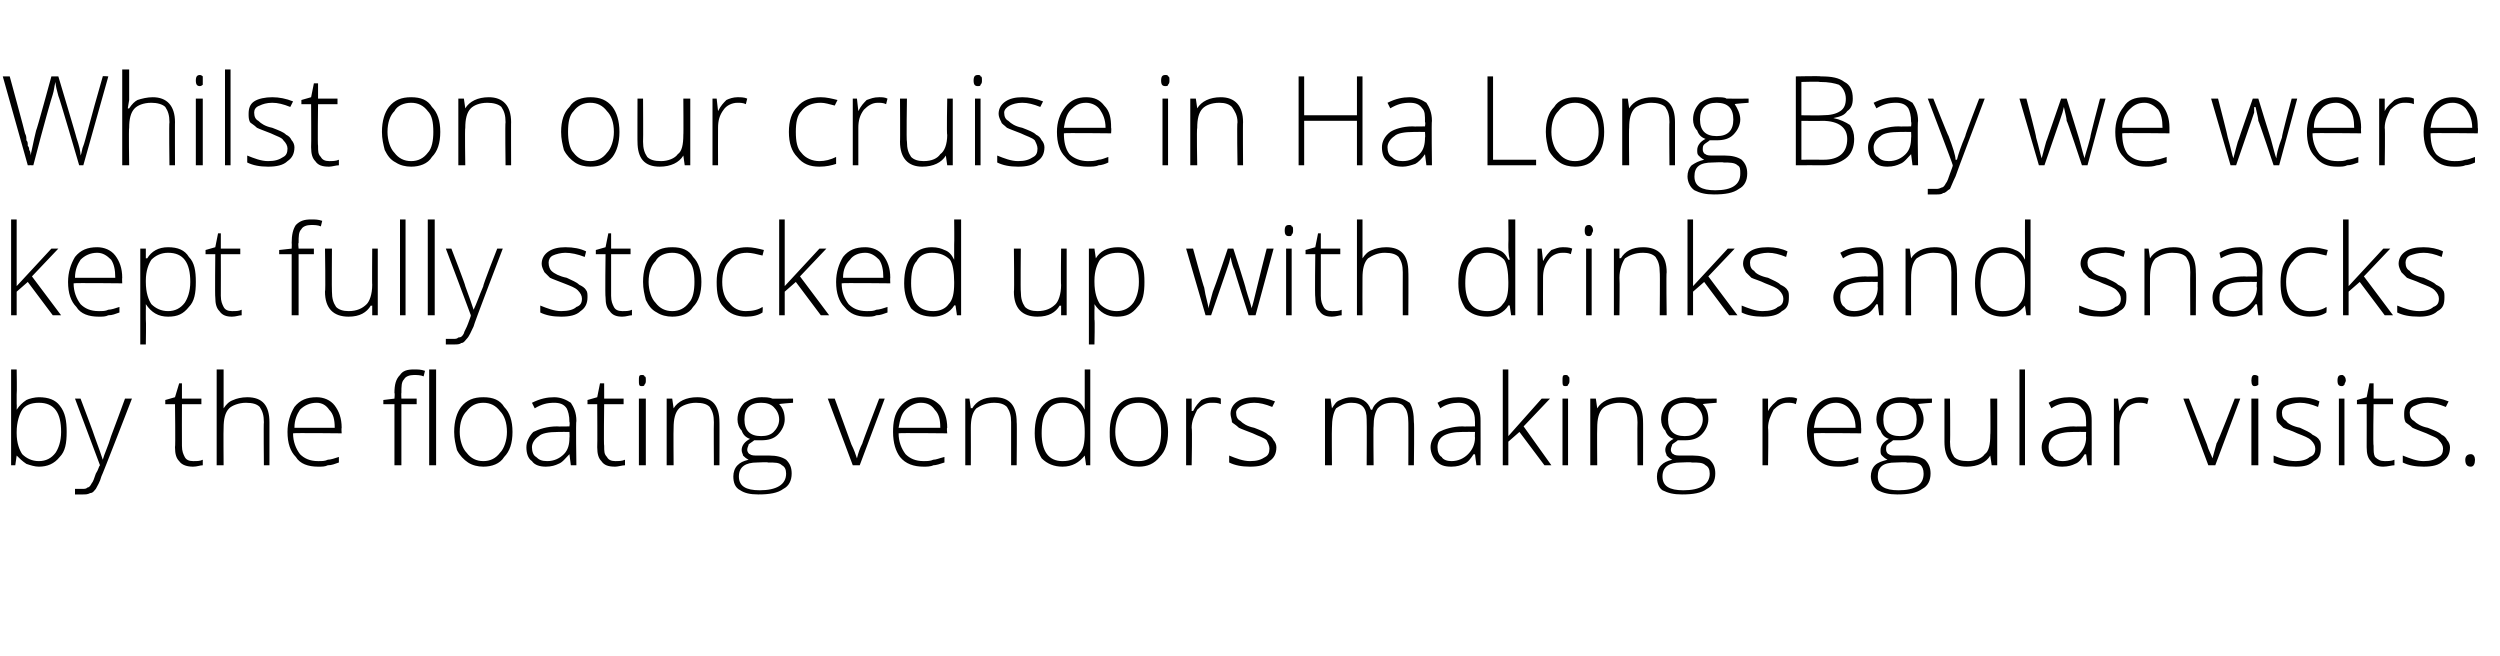
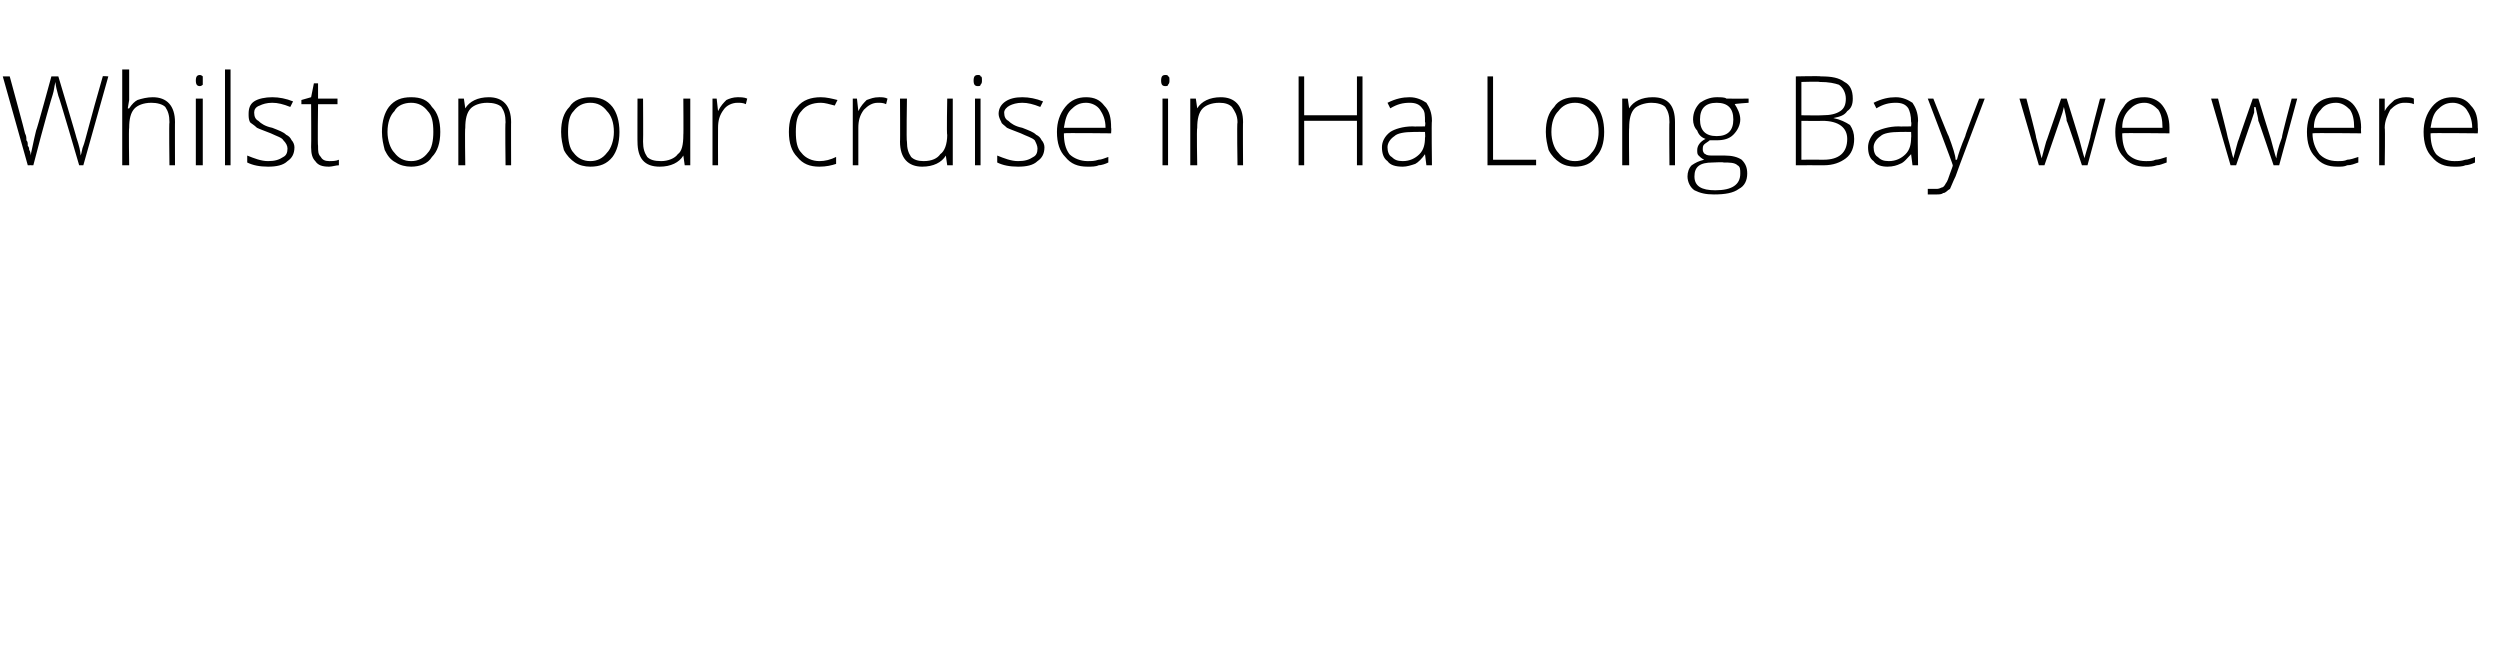
<svg xmlns="http://www.w3.org/2000/svg" version="1.1" width="180px" height="47.2px" viewBox="0 -5 180 47.2" style="top:-5px">
  <desc>Whilst on our cruise in Ha Long Bay we were kept fully stocked up with drinks and snacks by the floating vendors maki...</desc>
  <defs />
  <g id="Polygon24052">
-     <path d="M 2.8 23.6 C 3.5 23.6 4 23.8 4.3 24.2 C 4.7 24.7 4.8 25.3 4.8 26.1 C 4.8 26.9 4.7 27.5 4.3 27.9 C 3.9 28.4 3.4 28.6 2.8 28.6 C 2.5 28.6 2.2 28.5 1.9 28.4 C 1.6 28.2 1.4 28 1.2 27.8 C 1.23 27.77 1.2 27.8 1.2 27.8 L 1.1 28.5 L 0.8 28.5 L 0.8 21.6 L 1.2 21.6 C 1.2 21.6 1.23 23.37 1.2 23.4 C 1.2 23.6 1.2 23.9 1.2 24.1 C 1.22 24.08 1.2 24.5 1.2 24.5 C 1.2 24.5 1.23 24.45 1.2 24.5 C 1.4 24.2 1.6 24 1.9 23.8 C 2.1 23.7 2.5 23.6 2.8 23.6 Z M 4.4 26.1 C 4.4 24.7 3.9 24 2.8 24 C 2.2 24 1.8 24.2 1.6 24.5 C 1.4 24.8 1.2 25.4 1.2 26.1 C 1.2 26.1 1.2 26.2 1.2 26.2 C 1.2 26.9 1.4 27.4 1.6 27.7 C 1.9 28 2.3 28.2 2.8 28.2 C 3.3 28.2 3.7 28 4 27.6 C 4.2 27.3 4.4 26.8 4.4 26.1 C 4.4 26.1 4.4 26.1 4.4 26.1 Z M 5.4 23.7 L 5.8 23.7 C 5.8 23.7 6.82 26.39 6.8 26.4 C 7.1 27.2 7.3 27.8 7.4 28.1 C 7.4 28.1 7.4 28.1 7.4 28.1 C 7.5 27.7 7.8 27.1 8 26.4 C 8.03 26.36 9 23.7 9 23.7 L 9.5 23.7 C 9.5 23.7 7.35 29.26 7.3 29.3 C 7.2 29.7 7 30 6.9 30.2 C 6.8 30.3 6.7 30.5 6.5 30.5 C 6.3 30.6 6.2 30.6 5.9 30.6 C 5.8 30.6 5.6 30.6 5.4 30.6 C 5.4 30.6 5.4 30.2 5.4 30.2 C 5.5 30.2 5.7 30.2 5.9 30.2 C 6.1 30.2 6.2 30.2 6.3 30.1 C 6.4 30.1 6.5 30 6.6 29.8 C 6.7 29.7 6.8 29.4 6.9 29.1 C 7.1 28.8 7.1 28.6 7.2 28.5 C 7.19 28.49 5.4 23.7 5.4 23.7 Z M 13.9 28.2 C 14.2 28.2 14.4 28.2 14.6 28.1 C 14.6 28.1 14.6 28.5 14.6 28.5 C 14.4 28.5 14.2 28.6 13.9 28.6 C 13.5 28.6 13.1 28.5 12.9 28.2 C 12.7 28 12.6 27.7 12.6 27.2 C 12.64 27.17 12.6 24.1 12.6 24.1 L 11.9 24.1 L 11.9 23.8 L 12.6 23.6 L 12.9 22.6 L 13.1 22.6 L 13.1 23.7 L 14.5 23.7 L 14.5 24.1 L 13.1 24.1 C 13.1 24.1 13.09 27.11 13.1 27.1 C 13.1 27.5 13.2 27.7 13.3 27.9 C 13.4 28.1 13.6 28.2 13.9 28.2 Z M 19 28.5 C 19 28.5 18.97 25.39 19 25.4 C 19 24.9 18.9 24.6 18.7 24.3 C 18.5 24.1 18.2 24 17.7 24 C 17.2 24 16.7 24.2 16.5 24.4 C 16.2 24.7 16.1 25.2 16.1 25.8 C 16.08 25.85 16.1 28.5 16.1 28.5 L 15.6 28.5 L 15.6 21.6 L 16.1 21.6 L 16.1 23.8 L 16.1 24.4 C 16.1 24.4 16.08 24.43 16.1 24.4 C 16.3 24.1 16.5 23.9 16.8 23.8 C 17 23.7 17.4 23.6 17.8 23.6 C 18.9 23.6 19.4 24.2 19.4 25.4 C 19.4 25.36 19.4 28.5 19.4 28.5 L 19 28.5 Z M 22.9 28.6 C 22.2 28.6 21.6 28.4 21.3 27.9 C 20.9 27.5 20.7 26.9 20.7 26.1 C 20.7 25.4 20.9 24.8 21.2 24.3 C 21.6 23.8 22.1 23.6 22.8 23.6 C 23.3 23.6 23.8 23.8 24.1 24.2 C 24.4 24.6 24.6 25.1 24.6 25.8 C 24.57 25.81 24.6 26.2 24.6 26.2 C 24.6 26.2 21.13 26.16 21.1 26.2 C 21.1 26.8 21.3 27.3 21.6 27.7 C 21.9 28 22.3 28.2 22.9 28.2 C 23.2 28.2 23.4 28.2 23.6 28.1 C 23.8 28.1 24.1 28 24.4 27.9 C 24.4 27.9 24.4 28.3 24.4 28.3 C 24.1 28.4 23.9 28.5 23.6 28.5 C 23.4 28.6 23.2 28.6 22.9 28.6 Z M 22.8 24 C 22.3 24 21.9 24.2 21.6 24.5 C 21.4 24.8 21.2 25.2 21.2 25.8 C 21.2 25.8 24.1 25.8 24.1 25.8 C 24.1 25.2 24 24.8 23.7 24.5 C 23.5 24.2 23.2 24 22.8 24 Z M 30 24.1 L 28.9 24.1 L 28.9 28.5 L 28.4 28.5 L 28.4 24.1 L 27.6 24.1 L 27.6 23.8 L 28.4 23.7 C 28.4 23.7 28.44 23.3 28.4 23.3 C 28.4 22.7 28.5 22.3 28.8 22 C 29 21.7 29.3 21.6 29.8 21.6 C 30.1 21.6 30.3 21.6 30.6 21.7 C 30.6 21.7 30.5 22.1 30.5 22.1 C 30.3 22 30 22 29.8 22 C 29.5 22 29.2 22.1 29.1 22.3 C 28.9 22.5 28.9 22.8 28.9 23.3 C 28.88 23.27 28.9 23.7 28.9 23.7 L 30 23.7 L 30 24.1 Z M 31.4 28.5 L 30.9 28.5 L 30.9 21.6 L 31.4 21.6 L 31.4 28.5 Z M 36.9 26.1 C 36.9 26.9 36.7 27.5 36.3 27.9 C 36 28.4 35.4 28.6 34.8 28.6 C 34.4 28.6 34 28.5 33.7 28.3 C 33.4 28.1 33.1 27.8 32.9 27.4 C 32.8 27 32.7 26.6 32.7 26.1 C 32.7 25.3 32.9 24.7 33.2 24.3 C 33.6 23.8 34.1 23.6 34.8 23.6 C 35.5 23.6 36 23.8 36.3 24.3 C 36.7 24.7 36.9 25.3 36.9 26.1 Z M 33.1 26.1 C 33.1 26.7 33.3 27.3 33.6 27.6 C 33.9 28 34.3 28.2 34.8 28.2 C 35.3 28.2 35.7 28 36 27.6 C 36.3 27.3 36.5 26.7 36.5 26.1 C 36.5 25.4 36.3 24.9 36 24.6 C 35.7 24.2 35.3 24 34.8 24 C 34.3 24 33.9 24.2 33.6 24.6 C 33.3 24.9 33.1 25.4 33.1 26.1 Z M 41.1 28.5 L 41 27.7 C 41 27.7 40.99 27.73 41 27.7 C 40.7 28 40.5 28.3 40.2 28.4 C 40 28.5 39.7 28.6 39.3 28.6 C 38.9 28.6 38.5 28.5 38.3 28.2 C 38 28 37.9 27.6 37.9 27.2 C 37.9 26.8 38.1 26.4 38.4 26.1 C 38.8 25.9 39.4 25.7 40.1 25.7 C 40.13 25.72 41 25.7 41 25.7 C 41 25.7 41.04 25.38 41 25.4 C 41 24.9 40.9 24.6 40.8 24.4 C 40.6 24.1 40.3 24 39.9 24 C 39.4 24 39 24.1 38.5 24.4 C 38.5 24.4 38.3 24 38.3 24 C 38.9 23.7 39.4 23.6 39.9 23.6 C 40.4 23.6 40.8 23.8 41.1 24 C 41.3 24.3 41.5 24.7 41.5 25.3 C 41.45 25.31 41.5 28.5 41.5 28.5 L 41.1 28.5 Z M 39.4 28.2 C 39.9 28.2 40.3 28 40.6 27.7 C 40.9 27.4 41 27 41 26.5 C 41.02 26.53 41 26.1 41 26.1 C 41 26.1 40.19 26.09 40.2 26.1 C 39.5 26.1 39 26.2 38.8 26.4 C 38.5 26.6 38.3 26.9 38.3 27.2 C 38.3 27.5 38.4 27.8 38.6 27.9 C 38.8 28.1 39 28.2 39.4 28.2 Z M 44.3 28.2 C 44.5 28.2 44.8 28.2 45 28.1 C 45 28.1 45 28.5 45 28.5 C 44.8 28.5 44.5 28.6 44.3 28.6 C 43.8 28.6 43.5 28.5 43.3 28.2 C 43.1 28 43 27.7 43 27.2 C 43.02 27.17 43 24.1 43 24.1 L 42.3 24.1 L 42.3 23.8 L 43 23.6 L 43.2 22.6 L 43.5 22.6 L 43.5 23.7 L 44.9 23.7 L 44.9 24.1 L 43.5 24.1 C 43.5 24.1 43.46 27.11 43.5 27.1 C 43.5 27.5 43.5 27.7 43.7 27.9 C 43.8 28.1 44 28.2 44.3 28.2 Z M 46.5 28.5 L 46 28.5 L 46 23.7 L 46.5 23.7 L 46.5 28.5 Z M 46.2 22.8 C 46 22.8 46 22.7 46 22.4 C 46 22.1 46 22 46.2 22 C 46.3 22 46.4 22 46.4 22.1 C 46.5 22.1 46.5 22.2 46.5 22.4 C 46.5 22.5 46.5 22.6 46.4 22.7 C 46.4 22.8 46.3 22.8 46.2 22.8 C 46.2 22.8 46.2 22.8 46.2 22.8 Z M 51.4 28.5 C 51.4 28.5 51.38 25.39 51.4 25.4 C 51.4 24.9 51.3 24.6 51.1 24.3 C 50.9 24.1 50.6 24 50.1 24 C 49.6 24 49.1 24.2 48.9 24.4 C 48.6 24.7 48.5 25.2 48.5 25.8 C 48.48 25.85 48.5 28.5 48.5 28.5 L 48 28.5 L 48 23.7 L 48.4 23.7 L 48.5 24.4 C 48.5 24.4 48.53 24.36 48.5 24.4 C 48.8 23.9 49.4 23.6 50.2 23.6 C 51.3 23.6 51.8 24.2 51.8 25.4 C 51.81 25.36 51.8 28.5 51.8 28.5 L 51.4 28.5 Z M 57.1 23.7 L 57.1 24 C 57.1 24 56.1 24.07 56.1 24.1 C 56.4 24.4 56.5 24.8 56.5 25.2 C 56.5 25.6 56.3 26 56 26.3 C 55.7 26.6 55.3 26.7 54.8 26.7 C 54.6 26.7 54.4 26.7 54.3 26.7 C 54.2 26.8 54 26.9 53.9 27 C 53.9 27.1 53.8 27.2 53.8 27.4 C 53.8 27.5 53.9 27.7 54 27.7 C 54.1 27.8 54.3 27.8 54.6 27.8 C 54.6 27.8 55.4 27.8 55.4 27.8 C 55.9 27.8 56.3 27.9 56.6 28.1 C 56.9 28.4 57 28.7 57 29.1 C 57 29.6 56.8 30 56.4 30.2 C 56 30.5 55.4 30.6 54.6 30.6 C 54 30.6 53.6 30.5 53.3 30.3 C 52.9 30.1 52.8 29.7 52.8 29.3 C 52.8 29 52.9 28.7 53.1 28.5 C 53.3 28.3 53.5 28.2 53.9 28.1 C 53.7 28 53.6 27.9 53.5 27.8 C 53.5 27.7 53.4 27.6 53.4 27.4 C 53.4 27.1 53.6 26.8 54 26.6 C 53.7 26.5 53.5 26.3 53.4 26 C 53.2 25.8 53.1 25.5 53.1 25.2 C 53.1 24.7 53.3 24.3 53.6 24 C 53.9 23.8 54.3 23.6 54.8 23.6 C 55.1 23.6 55.4 23.6 55.6 23.7 C 55.56 23.71 57.1 23.7 57.1 23.7 Z M 54.5 28.3 C 53.7 28.3 53.2 28.6 53.2 29.3 C 53.2 30 53.7 30.3 54.7 30.3 C 55.9 30.3 56.6 29.9 56.6 29.1 C 56.6 28.8 56.5 28.6 56.3 28.5 C 56.1 28.3 55.8 28.3 55.3 28.3 C 55.31 28.26 54.5 28.3 54.5 28.3 C 54.5 28.3 54.53 28.26 54.5 28.3 Z M 53.6 25.2 C 53.6 25.6 53.7 25.9 53.9 26.1 C 54.1 26.3 54.4 26.4 54.8 26.4 C 55.2 26.4 55.5 26.3 55.7 26.1 C 55.9 25.9 56.1 25.6 56.1 25.2 C 56.1 24.8 55.9 24.5 55.7 24.3 C 55.5 24.1 55.2 24 54.8 24 C 54.4 24 54.1 24.1 53.9 24.3 C 53.7 24.5 53.6 24.8 53.6 25.2 Z M 61.4 28.5 L 59.6 23.7 L 60.1 23.7 C 60.1 23.7 61.29 26.96 61.3 27 C 61.5 27.4 61.6 27.7 61.7 28 C 61.7 28 61.7 28 61.7 28 C 61.8 27.6 61.9 27.3 62.1 26.9 C 62.05 26.95 63.3 23.7 63.3 23.7 L 63.7 23.7 L 61.9 28.5 L 61.4 28.5 Z M 66.5 28.6 C 65.8 28.6 65.2 28.4 64.8 27.9 C 64.5 27.5 64.3 26.9 64.3 26.1 C 64.3 25.4 64.4 24.8 64.8 24.3 C 65.2 23.8 65.7 23.6 66.3 23.6 C 66.9 23.6 67.3 23.8 67.7 24.2 C 68 24.6 68.2 25.1 68.2 25.8 C 68.15 25.81 68.2 26.2 68.2 26.2 C 68.2 26.2 64.71 26.16 64.7 26.2 C 64.7 26.8 64.9 27.3 65.2 27.7 C 65.5 28 65.9 28.2 66.5 28.2 C 66.7 28.2 67 28.2 67.2 28.1 C 67.4 28.1 67.6 28 68 27.9 C 68 27.9 68 28.3 68 28.3 C 67.7 28.4 67.4 28.5 67.2 28.5 C 67 28.6 66.7 28.6 66.5 28.6 Z M 66.3 24 C 65.9 24 65.5 24.2 65.2 24.5 C 64.9 24.8 64.8 25.2 64.7 25.8 C 64.7 25.8 67.7 25.8 67.7 25.8 C 67.7 25.2 67.6 24.8 67.3 24.5 C 67.1 24.2 66.8 24 66.3 24 Z M 72.8 28.5 C 72.8 28.5 72.8 25.39 72.8 25.4 C 72.8 24.9 72.7 24.6 72.5 24.3 C 72.3 24.1 72 24 71.6 24 C 71 24 70.6 24.2 70.3 24.4 C 70 24.7 69.9 25.2 69.9 25.8 C 69.91 25.85 69.9 28.5 69.9 28.5 L 69.5 28.5 L 69.5 23.7 L 69.8 23.7 L 69.9 24.4 C 69.9 24.4 69.95 24.36 70 24.4 C 70.3 23.9 70.8 23.6 71.6 23.6 C 72.7 23.6 73.2 24.2 73.2 25.4 C 73.23 25.36 73.2 28.5 73.2 28.5 L 72.8 28.5 Z M 76.5 23.6 C 76.9 23.6 77.2 23.7 77.4 23.8 C 77.7 23.9 77.9 24.1 78.1 24.5 C 78.1 24.5 78.1 24.5 78.1 24.5 C 78.1 24.1 78.1 23.7 78.1 23.4 C 78.1 23.37 78.1 21.6 78.1 21.6 L 78.5 21.6 L 78.5 28.5 L 78.2 28.5 L 78.1 27.8 C 78.1 27.8 78.1 27.76 78.1 27.8 C 77.7 28.3 77.2 28.6 76.5 28.6 C 75.9 28.6 75.4 28.4 75 28 C 74.7 27.5 74.5 27 74.5 26.2 C 74.5 25.3 74.7 24.7 75 24.3 C 75.4 23.8 75.9 23.6 76.5 23.6 Z M 76.5 24 C 76 24 75.6 24.2 75.4 24.6 C 75.1 24.9 75 25.5 75 26.2 C 75 27.5 75.5 28.2 76.5 28.2 C 77.1 28.2 77.5 28 77.7 27.7 C 78 27.4 78.1 26.9 78.1 26.2 C 78.1 26.2 78.1 26.1 78.1 26.1 C 78.1 25.4 78 24.8 77.7 24.5 C 77.5 24.2 77.1 24 76.5 24 Z M 84.1 26.1 C 84.1 26.9 83.9 27.5 83.5 27.9 C 83.1 28.4 82.6 28.6 82 28.6 C 81.5 28.6 81.2 28.5 80.9 28.3 C 80.5 28.1 80.3 27.8 80.1 27.4 C 79.9 27 79.9 26.6 79.9 26.1 C 79.9 25.3 80.1 24.7 80.4 24.3 C 80.8 23.8 81.3 23.6 82 23.6 C 82.6 23.6 83.2 23.8 83.5 24.3 C 83.9 24.7 84.1 25.3 84.1 26.1 Z M 80.3 26.1 C 80.3 26.7 80.5 27.3 80.8 27.6 C 81 28 81.4 28.2 82 28.2 C 82.5 28.2 82.9 28 83.2 27.6 C 83.5 27.3 83.6 26.7 83.6 26.1 C 83.6 25.4 83.5 24.9 83.2 24.6 C 82.9 24.2 82.5 24 82 24 C 81.4 24 81 24.2 80.7 24.6 C 80.5 24.9 80.3 25.4 80.3 26.1 Z M 87.3 23.6 C 87.5 23.6 87.7 23.6 87.9 23.7 C 87.9 23.7 87.9 24.1 87.9 24.1 C 87.7 24 87.5 24 87.2 24 C 86.8 24 86.5 24.2 86.2 24.5 C 86 24.9 85.8 25.3 85.8 25.8 C 85.85 25.85 85.8 28.5 85.8 28.5 L 85.4 28.5 L 85.4 23.7 L 85.8 23.7 L 85.8 24.6 C 85.8 24.6 85.86 24.57 85.9 24.6 C 86.1 24.2 86.3 24 86.5 23.8 C 86.7 23.7 87 23.6 87.3 23.6 Z M 91.9 27.2 C 91.9 27.7 91.7 28 91.4 28.2 C 91.1 28.5 90.6 28.6 90 28.6 C 89.4 28.6 88.9 28.5 88.5 28.3 C 88.5 28.3 88.5 27.8 88.5 27.8 C 89 28 89.5 28.2 90 28.2 C 90.5 28.2 90.8 28.1 91.1 27.9 C 91.3 27.8 91.4 27.6 91.4 27.3 C 91.4 27.1 91.3 26.9 91.2 26.7 C 91 26.5 90.6 26.4 90.2 26.2 C 89.7 26 89.4 25.9 89.2 25.8 C 89 25.6 88.8 25.5 88.7 25.4 C 88.7 25.2 88.6 25 88.6 24.8 C 88.6 24.4 88.8 24.1 89.1 23.9 C 89.4 23.7 89.8 23.6 90.3 23.6 C 90.8 23.6 91.3 23.7 91.8 23.9 C 91.8 23.9 91.6 24.3 91.6 24.3 C 91.1 24.1 90.7 24 90.3 24 C 89.9 24 89.6 24.1 89.4 24.2 C 89.2 24.3 89 24.5 89 24.7 C 89 25 89.1 25.2 89.3 25.3 C 89.5 25.5 89.8 25.7 90.3 25.8 C 90.8 26 91.1 26.1 91.3 26.3 C 91.5 26.4 91.6 26.5 91.7 26.7 C 91.8 26.8 91.9 27 91.9 27.2 Z M 101.4 28.5 C 101.4 28.5 101.41 25.35 101.4 25.4 C 101.4 24.9 101.3 24.5 101.1 24.3 C 101 24.1 100.7 24 100.3 24 C 99.8 24 99.5 24.1 99.2 24.4 C 99 24.7 98.9 25.1 98.9 25.7 C 98.87 25.69 98.9 28.5 98.9 28.5 L 98.4 28.5 C 98.4 28.5 98.42 25.22 98.4 25.2 C 98.4 24.4 98.1 24 97.3 24 C 96.8 24 96.5 24.2 96.2 24.4 C 96 24.7 95.9 25.2 95.9 25.8 C 95.88 25.85 95.9 28.5 95.9 28.5 L 95.4 28.5 L 95.4 23.7 L 95.8 23.7 L 95.9 24.4 C 95.9 24.4 95.92 24.36 95.9 24.4 C 96.1 24.1 96.2 23.9 96.5 23.8 C 96.7 23.7 97 23.6 97.3 23.6 C 98 23.6 98.5 23.9 98.7 24.5 C 98.7 24.5 98.8 24.5 98.8 24.5 C 98.9 24.2 99.1 24 99.4 23.8 C 99.6 23.7 99.9 23.6 100.3 23.6 C 100.8 23.6 101.2 23.8 101.5 24 C 101.7 24.3 101.8 24.8 101.8 25.4 C 101.84 25.36 101.8 28.5 101.8 28.5 L 101.4 28.5 Z M 106.3 28.5 L 106.2 27.7 C 106.2 27.7 106.15 27.73 106.1 27.7 C 105.9 28 105.7 28.3 105.4 28.4 C 105.2 28.5 104.9 28.6 104.5 28.6 C 104 28.6 103.7 28.5 103.4 28.2 C 103.2 28 103 27.6 103 27.2 C 103 26.8 103.2 26.4 103.6 26.1 C 104 25.9 104.6 25.7 105.3 25.7 C 105.29 25.72 106.2 25.7 106.2 25.7 C 106.2 25.7 106.2 25.38 106.2 25.4 C 106.2 24.9 106.1 24.6 105.9 24.4 C 105.7 24.1 105.4 24 105 24 C 104.6 24 104.1 24.1 103.7 24.4 C 103.7 24.4 103.5 24 103.5 24 C 104 23.7 104.5 23.6 105 23.6 C 105.6 23.6 106 23.8 106.2 24 C 106.5 24.3 106.6 24.7 106.6 25.3 C 106.61 25.31 106.6 28.5 106.6 28.5 L 106.3 28.5 Z M 104.5 28.2 C 105 28.2 105.4 28 105.7 27.7 C 106 27.4 106.2 27 106.2 26.5 C 106.18 26.53 106.2 26.1 106.2 26.1 C 106.2 26.1 105.35 26.09 105.3 26.1 C 104.7 26.1 104.2 26.2 103.9 26.4 C 103.6 26.6 103.5 26.9 103.5 27.2 C 103.5 27.5 103.6 27.8 103.8 27.9 C 103.9 28.1 104.2 28.2 104.5 28.2 Z M 108.6 26.4 L 111 23.7 L 111.6 23.7 L 109.7 25.7 L 111.7 28.5 L 111.2 28.5 L 109.4 26.1 L 108.6 26.8 L 108.6 28.5 L 108.2 28.5 L 108.2 21.6 L 108.6 21.6 L 108.6 25.1 L 108.6 26.4 L 108.6 26.4 Z M 112.9 28.5 L 112.5 28.5 L 112.5 23.7 L 112.9 23.7 L 112.9 28.5 Z M 112.7 22.8 C 112.5 22.8 112.5 22.7 112.5 22.4 C 112.5 22.1 112.5 22 112.7 22 C 112.8 22 112.9 22 112.9 22.1 C 113 22.1 113 22.2 113 22.4 C 113 22.5 113 22.6 112.9 22.7 C 112.9 22.8 112.8 22.8 112.7 22.8 C 112.7 22.8 112.7 22.8 112.7 22.8 Z M 117.9 28.5 C 117.9 28.5 117.88 25.39 117.9 25.4 C 117.9 24.9 117.8 24.6 117.6 24.3 C 117.4 24.1 117.1 24 116.6 24 C 116.1 24 115.6 24.2 115.4 24.4 C 115.1 24.7 115 25.2 115 25.8 C 114.98 25.85 115 28.5 115 28.5 L 114.5 28.5 L 114.5 23.7 L 114.9 23.7 L 115 24.4 C 115 24.4 115.03 24.36 115 24.4 C 115.3 23.9 115.9 23.6 116.7 23.6 C 117.8 23.6 118.3 24.2 118.3 25.4 C 118.31 25.36 118.3 28.5 118.3 28.5 L 117.9 28.5 Z M 123.6 23.7 L 123.6 24 C 123.6 24 122.59 24.07 122.6 24.1 C 122.9 24.4 123 24.8 123 25.2 C 123 25.6 122.8 26 122.5 26.3 C 122.2 26.6 121.8 26.7 121.3 26.7 C 121.1 26.7 120.9 26.7 120.8 26.7 C 120.7 26.8 120.5 26.9 120.4 27 C 120.4 27.1 120.3 27.2 120.3 27.4 C 120.3 27.5 120.4 27.7 120.5 27.7 C 120.6 27.8 120.8 27.8 121.1 27.8 C 121.1 27.8 121.9 27.8 121.9 27.8 C 122.4 27.8 122.8 27.9 123.1 28.1 C 123.4 28.4 123.5 28.7 123.5 29.1 C 123.5 29.6 123.3 30 122.9 30.2 C 122.5 30.5 121.9 30.6 121.1 30.6 C 120.5 30.6 120.1 30.5 119.7 30.3 C 119.4 30.1 119.3 29.7 119.3 29.3 C 119.3 29 119.4 28.7 119.6 28.5 C 119.8 28.3 120 28.2 120.4 28.1 C 120.2 28 120.1 27.9 120 27.8 C 120 27.7 119.9 27.6 119.9 27.4 C 119.9 27.1 120.1 26.8 120.5 26.6 C 120.2 26.5 120 26.3 119.9 26 C 119.7 25.8 119.6 25.5 119.6 25.2 C 119.6 24.7 119.8 24.3 120.1 24 C 120.4 23.8 120.8 23.6 121.3 23.6 C 121.6 23.6 121.9 23.6 122.1 23.7 C 122.05 23.71 123.6 23.7 123.6 23.7 Z M 121 28.3 C 120.2 28.3 119.7 28.6 119.7 29.3 C 119.7 30 120.2 30.3 121.2 30.3 C 122.4 30.3 123.1 29.9 123.1 29.1 C 123.1 28.8 123 28.6 122.8 28.5 C 122.6 28.3 122.3 28.3 121.8 28.3 C 121.81 28.26 121 28.3 121 28.3 C 121 28.3 121.03 28.26 121 28.3 Z M 120.1 25.2 C 120.1 25.6 120.2 25.9 120.4 26.1 C 120.6 26.3 120.9 26.4 121.3 26.4 C 121.7 26.4 122 26.3 122.2 26.1 C 122.4 25.9 122.6 25.6 122.6 25.2 C 122.6 24.8 122.4 24.5 122.2 24.3 C 122 24.1 121.7 24 121.3 24 C 120.9 24 120.6 24.1 120.4 24.3 C 120.2 24.5 120.1 24.8 120.1 25.2 Z M 128.8 23.6 C 129 23.6 129.2 23.6 129.4 23.7 C 129.4 23.7 129.3 24.1 129.3 24.1 C 129.1 24 128.9 24 128.7 24 C 128.3 24 128 24.2 127.7 24.5 C 127.5 24.9 127.3 25.3 127.3 25.8 C 127.34 25.85 127.3 28.5 127.3 28.5 L 126.9 28.5 L 126.9 23.7 L 127.3 23.7 L 127.3 24.6 C 127.3 24.6 127.34 24.57 127.3 24.6 C 127.5 24.2 127.8 24 128 23.8 C 128.2 23.7 128.5 23.6 128.8 23.6 Z M 132.3 28.6 C 131.6 28.6 131.1 28.4 130.7 27.9 C 130.3 27.5 130.1 26.9 130.1 26.1 C 130.1 25.4 130.3 24.8 130.7 24.3 C 131.1 23.8 131.6 23.6 132.2 23.6 C 132.8 23.6 133.2 23.8 133.5 24.2 C 133.9 24.6 134 25.1 134 25.8 C 134.02 25.81 134 26.2 134 26.2 C 134 26.2 130.58 26.16 130.6 26.2 C 130.6 26.8 130.7 27.3 131 27.7 C 131.3 28 131.8 28.2 132.3 28.2 C 132.6 28.2 132.8 28.2 133.1 28.1 C 133.3 28.1 133.5 28 133.8 27.9 C 133.8 27.9 133.8 28.3 133.8 28.3 C 133.6 28.4 133.3 28.5 133.1 28.5 C 132.9 28.6 132.6 28.6 132.3 28.6 Z M 132.2 24 C 131.7 24 131.4 24.2 131.1 24.5 C 130.8 24.8 130.7 25.2 130.6 25.8 C 130.6 25.8 133.6 25.8 133.6 25.8 C 133.6 25.2 133.4 24.8 133.2 24.5 C 133 24.2 132.6 24 132.2 24 Z M 139.1 23.7 L 139.1 24 C 139.1 24 138.08 24.07 138.1 24.1 C 138.3 24.4 138.5 24.8 138.5 25.2 C 138.5 25.6 138.3 26 138 26.3 C 137.7 26.6 137.3 26.7 136.8 26.7 C 136.6 26.7 136.4 26.7 136.3 26.7 C 136.2 26.8 136 26.9 135.9 27 C 135.8 27.1 135.8 27.2 135.8 27.4 C 135.8 27.5 135.9 27.7 136 27.7 C 136.1 27.8 136.3 27.8 136.6 27.8 C 136.6 27.8 137.4 27.8 137.4 27.8 C 137.9 27.8 138.3 27.9 138.6 28.1 C 138.9 28.4 139 28.7 139 29.1 C 139 29.6 138.8 30 138.4 30.2 C 138 30.5 137.4 30.6 136.6 30.6 C 136 30.6 135.6 30.5 135.2 30.3 C 134.9 30.1 134.7 29.7 134.7 29.3 C 134.7 29 134.8 28.7 135 28.5 C 135.2 28.3 135.5 28.2 135.9 28.1 C 135.7 28 135.6 27.9 135.5 27.8 C 135.4 27.7 135.4 27.6 135.4 27.4 C 135.4 27.1 135.6 26.8 136 26.6 C 135.7 26.5 135.5 26.3 135.4 26 C 135.2 25.8 135.1 25.5 135.1 25.2 C 135.1 24.7 135.3 24.3 135.6 24 C 135.9 23.8 136.3 23.6 136.8 23.6 C 137.1 23.6 137.4 23.6 137.5 23.7 C 137.54 23.71 139.1 23.7 139.1 23.7 Z M 136.5 28.3 C 135.6 28.3 135.2 28.6 135.2 29.3 C 135.2 30 135.7 30.3 136.7 30.3 C 137.9 30.3 138.5 29.9 138.5 29.1 C 138.5 28.8 138.4 28.6 138.3 28.5 C 138.1 28.3 137.7 28.3 137.3 28.3 C 137.3 28.26 136.5 28.3 136.5 28.3 C 136.5 28.3 136.52 28.26 136.5 28.3 Z M 135.6 25.2 C 135.6 25.6 135.7 25.9 135.9 26.1 C 136.1 26.3 136.4 26.4 136.8 26.4 C 137.2 26.4 137.5 26.3 137.7 26.1 C 137.9 25.9 138 25.6 138 25.2 C 138 24.8 137.9 24.5 137.7 24.3 C 137.5 24.1 137.2 24 136.8 24 C 136.4 24 136.1 24.1 135.9 24.3 C 135.7 24.5 135.6 24.8 135.6 25.2 Z M 140.4 23.7 C 140.4 23.7 140.43 26.8 140.4 26.8 C 140.4 27.3 140.5 27.6 140.7 27.9 C 140.9 28.1 141.2 28.2 141.7 28.2 C 142.2 28.2 142.7 28 142.9 27.7 C 143.2 27.5 143.3 27 143.3 26.3 C 143.33 26.35 143.3 23.7 143.3 23.7 L 143.8 23.7 L 143.8 28.5 L 143.4 28.5 L 143.3 27.8 C 143.3 27.8 143.28 27.83 143.3 27.8 C 143 28.3 142.4 28.6 141.6 28.6 C 140.5 28.6 140 28 140 26.8 C 140 26.83 140 23.7 140 23.7 L 140.4 23.7 Z M 145.8 28.5 L 145.4 28.5 L 145.4 21.6 L 145.8 21.6 L 145.8 28.5 Z M 150.3 28.5 L 150.2 27.7 C 150.2 27.7 150.15 27.73 150.1 27.7 C 149.9 28 149.7 28.3 149.4 28.4 C 149.2 28.5 148.9 28.6 148.5 28.6 C 148 28.6 147.7 28.5 147.4 28.2 C 147.2 28 147 27.6 147 27.2 C 147 26.8 147.2 26.4 147.6 26.1 C 148 25.9 148.6 25.7 149.3 25.7 C 149.29 25.72 150.2 25.7 150.2 25.7 C 150.2 25.7 150.2 25.38 150.2 25.4 C 150.2 24.9 150.1 24.6 149.9 24.4 C 149.7 24.1 149.4 24 149 24 C 148.6 24 148.1 24.1 147.7 24.4 C 147.7 24.4 147.5 24 147.5 24 C 148 23.7 148.5 23.6 149 23.6 C 149.6 23.6 150 23.8 150.2 24 C 150.5 24.3 150.6 24.7 150.6 25.3 C 150.61 25.31 150.6 28.5 150.6 28.5 L 150.3 28.5 Z M 148.5 28.2 C 149 28.2 149.4 28 149.7 27.7 C 150 27.4 150.2 27 150.2 26.5 C 150.18 26.53 150.2 26.1 150.2 26.1 C 150.2 26.1 149.35 26.09 149.3 26.1 C 148.7 26.1 148.2 26.2 147.9 26.4 C 147.6 26.6 147.5 26.9 147.5 27.2 C 147.5 27.5 147.6 27.8 147.8 27.9 C 147.9 28.1 148.2 28.2 148.5 28.2 Z M 154 23.6 C 154.2 23.6 154.5 23.6 154.7 23.7 C 154.7 23.7 154.6 24.1 154.6 24.1 C 154.4 24 154.2 24 154 24 C 153.6 24 153.2 24.2 153 24.5 C 152.7 24.9 152.6 25.3 152.6 25.8 C 152.6 25.85 152.6 28.5 152.6 28.5 L 152.2 28.5 L 152.2 23.7 L 152.5 23.7 L 152.6 24.6 C 152.6 24.6 152.6 24.57 152.6 24.6 C 152.8 24.2 153 24 153.2 23.8 C 153.5 23.7 153.7 23.6 154 23.6 Z M 159 28.5 L 157.2 23.7 L 157.6 23.7 C 157.6 23.7 158.88 26.96 158.9 27 C 159 27.4 159.2 27.7 159.3 28 C 159.3 28 159.3 28 159.3 28 C 159.4 27.6 159.5 27.3 159.6 26.9 C 159.65 26.95 160.9 23.7 160.9 23.7 L 161.3 23.7 L 159.5 28.5 L 159 28.5 Z M 162.6 28.5 L 162.1 28.5 L 162.1 23.7 L 162.6 23.7 L 162.6 28.5 Z M 162.3 22.8 C 162.2 22.8 162.1 22.7 162.1 22.4 C 162.1 22.1 162.2 22 162.3 22 C 162.4 22 162.5 22 162.6 22.1 C 162.6 22.1 162.6 22.2 162.6 22.4 C 162.6 22.5 162.6 22.6 162.6 22.7 C 162.5 22.8 162.4 22.8 162.3 22.8 C 162.3 22.8 162.3 22.8 162.3 22.8 Z M 167.1 27.2 C 167.1 27.7 167 28 166.6 28.2 C 166.3 28.5 165.9 28.6 165.3 28.6 C 164.6 28.6 164.1 28.5 163.7 28.3 C 163.7 28.3 163.7 27.8 163.7 27.8 C 164.2 28 164.7 28.2 165.3 28.2 C 165.7 28.2 166.1 28.1 166.3 27.9 C 166.6 27.8 166.7 27.6 166.7 27.3 C 166.7 27.1 166.6 26.9 166.4 26.7 C 166.2 26.5 165.9 26.4 165.4 26.2 C 165 26 164.6 25.9 164.4 25.8 C 164.2 25.6 164.1 25.5 164 25.4 C 163.9 25.2 163.9 25 163.9 24.8 C 163.9 24.4 164 24.1 164.3 23.9 C 164.6 23.7 165 23.6 165.6 23.6 C 166.1 23.6 166.6 23.7 167 23.9 C 167 23.9 166.9 24.3 166.9 24.3 C 166.4 24.1 166 24 165.6 24 C 165.2 24 164.9 24.1 164.6 24.2 C 164.4 24.3 164.3 24.5 164.3 24.7 C 164.3 25 164.4 25.2 164.6 25.3 C 164.7 25.5 165.1 25.7 165.6 25.8 C 166 26 166.3 26.1 166.5 26.3 C 166.7 26.4 166.9 26.5 167 26.7 C 167.1 26.8 167.1 27 167.1 27.2 Z M 168.8 28.5 L 168.4 28.5 L 168.4 23.7 L 168.8 23.7 L 168.8 28.5 Z M 168.6 22.8 C 168.4 22.8 168.3 22.7 168.3 22.4 C 168.3 22.1 168.4 22 168.6 22 C 168.7 22 168.7 22 168.8 22.1 C 168.8 22.1 168.9 22.2 168.9 22.4 C 168.9 22.5 168.8 22.6 168.8 22.7 C 168.7 22.8 168.7 22.8 168.6 22.8 C 168.6 22.8 168.6 22.8 168.6 22.8 Z M 171.7 28.2 C 171.9 28.2 172.2 28.2 172.4 28.1 C 172.4 28.1 172.4 28.5 172.4 28.5 C 172.2 28.5 171.9 28.6 171.6 28.6 C 171.2 28.6 170.9 28.5 170.7 28.2 C 170.5 28 170.4 27.7 170.4 27.2 C 170.41 27.17 170.4 24.1 170.4 24.1 L 169.7 24.1 L 169.7 23.8 L 170.4 23.6 L 170.6 22.6 L 170.9 22.6 L 170.9 23.7 L 172.3 23.7 L 172.3 24.1 L 170.9 24.1 C 170.9 24.1 170.85 27.11 170.9 27.1 C 170.9 27.5 170.9 27.7 171 27.9 C 171.2 28.1 171.4 28.2 171.7 28.2 Z M 176.4 27.2 C 176.4 27.7 176.2 28 175.9 28.2 C 175.6 28.5 175.1 28.6 174.5 28.6 C 173.9 28.6 173.4 28.5 173 28.3 C 173 28.3 173 27.8 173 27.8 C 173.5 28 174 28.2 174.5 28.2 C 175 28.2 175.3 28.1 175.6 27.9 C 175.8 27.8 175.9 27.6 175.9 27.3 C 175.9 27.1 175.8 26.9 175.6 26.7 C 175.5 26.5 175.1 26.4 174.7 26.2 C 174.2 26 173.9 25.9 173.7 25.8 C 173.5 25.6 173.3 25.5 173.2 25.4 C 173.1 25.2 173.1 25 173.1 24.8 C 173.1 24.4 173.2 24.1 173.5 23.9 C 173.8 23.7 174.3 23.6 174.8 23.6 C 175.3 23.6 175.8 23.7 176.3 23.9 C 176.3 23.9 176.1 24.3 176.1 24.3 C 175.6 24.1 175.2 24 174.8 24 C 174.4 24 174.1 24.1 173.9 24.2 C 173.6 24.3 173.5 24.5 173.5 24.7 C 173.5 25 173.6 25.2 173.8 25.3 C 174 25.5 174.3 25.7 174.8 25.8 C 175.3 26 175.6 26.1 175.8 26.3 C 176 26.4 176.1 26.5 176.2 26.7 C 176.3 26.8 176.4 27 176.4 27.2 Z M 177.9 28.6 C 177.6 28.6 177.5 28.4 177.5 28.1 C 177.5 27.9 177.6 27.7 177.9 27.7 C 178.1 27.7 178.2 27.9 178.2 28.1 C 178.2 28.4 178.1 28.6 177.9 28.6 C 177.9 28.6 177.9 28.6 177.9 28.6 Z " stroke="none" fill="#000" />
-   </g>
+     </g>
  <g id="Polygon24051">
-     <path d="M 1.2 15.6 L 3.7 12.9 L 4.2 12.9 L 2.3 14.9 L 4.4 17.7 L 3.8 17.7 L 2 15.3 L 1.2 16 L 1.2 17.7 L 0.8 17.7 L 0.8 10.8 L 1.2 10.8 L 1.2 14.3 L 1.2 15.6 L 1.2 15.6 Z M 7.1 17.8 C 6.4 17.8 5.8 17.6 5.5 17.1 C 5.1 16.7 4.9 16.1 4.9 15.3 C 4.9 14.6 5.1 14 5.4 13.5 C 5.8 13 6.3 12.8 7 12.8 C 7.5 12.8 8 13 8.3 13.4 C 8.6 13.8 8.8 14.3 8.8 15 C 8.78 15.01 8.8 15.4 8.8 15.4 C 8.8 15.4 5.33 15.36 5.3 15.4 C 5.3 16 5.5 16.5 5.8 16.9 C 6.1 17.2 6.5 17.4 7.1 17.4 C 7.4 17.4 7.6 17.4 7.8 17.3 C 8 17.3 8.3 17.2 8.6 17.1 C 8.6 17.1 8.6 17.5 8.6 17.5 C 8.3 17.6 8.1 17.7 7.8 17.7 C 7.6 17.8 7.4 17.8 7.1 17.8 Z M 7 13.2 C 6.5 13.2 6.1 13.4 5.8 13.7 C 5.6 14 5.4 14.4 5.4 15 C 5.4 15 8.3 15 8.3 15 C 8.3 14.4 8.2 14 8 13.7 C 7.7 13.4 7.4 13.2 7 13.2 Z M 12.1 17.8 C 11.4 17.8 10.9 17.5 10.5 16.9 C 10.53 16.95 10.5 16.9 10.5 16.9 C 10.5 16.9 10.51 17.32 10.5 17.3 C 10.5 17.5 10.5 17.8 10.5 18 C 10.53 18.03 10.5 19.8 10.5 19.8 L 10.1 19.8 L 10.1 12.9 L 10.5 12.9 L 10.5 13.6 C 10.5 13.6 10.57 13.59 10.6 13.6 C 10.9 13.1 11.4 12.8 12.1 12.8 C 12.8 12.8 13.3 13 13.6 13.5 C 14 13.9 14.1 14.5 14.1 15.3 C 14.1 16.1 14 16.7 13.6 17.1 C 13.2 17.6 12.8 17.8 12.1 17.8 Z M 12.1 17.4 C 12.6 17.4 13 17.2 13.3 16.8 C 13.5 16.5 13.7 16 13.7 15.3 C 13.7 13.9 13.2 13.2 12.1 13.2 C 11.6 13.2 11.2 13.4 10.9 13.7 C 10.7 14 10.5 14.5 10.5 15.2 C 10.5 15.2 10.5 15.3 10.5 15.3 C 10.5 16.1 10.7 16.6 10.9 16.9 C 11.2 17.2 11.6 17.4 12.1 17.4 Z M 16.7 17.4 C 17 17.4 17.2 17.4 17.4 17.3 C 17.4 17.3 17.4 17.7 17.4 17.7 C 17.2 17.7 17 17.8 16.7 17.8 C 16.3 17.8 16 17.7 15.8 17.4 C 15.6 17.2 15.5 16.9 15.5 16.4 C 15.47 16.37 15.5 13.3 15.5 13.3 L 14.8 13.3 L 14.8 13 L 15.5 12.8 L 15.7 11.8 L 15.9 11.8 L 15.9 12.9 L 17.3 12.9 L 17.3 13.3 L 15.9 13.3 C 15.9 13.3 15.91 16.31 15.9 16.3 C 15.9 16.7 16 16.9 16.1 17.1 C 16.2 17.3 16.4 17.4 16.7 17.4 Z M 22.6 13.3 L 21.5 13.3 L 21.5 17.7 L 21 17.7 L 21 13.3 L 20.1 13.3 L 20.1 13 L 21 12.9 C 21 12.9 21.02 12.5 21 12.5 C 21 11.9 21.1 11.5 21.3 11.2 C 21.6 10.9 21.9 10.8 22.4 10.8 C 22.7 10.8 22.9 10.8 23.2 10.9 C 23.2 10.9 23.1 11.3 23.1 11.3 C 22.9 11.2 22.6 11.2 22.4 11.2 C 22.1 11.2 21.8 11.3 21.7 11.5 C 21.5 11.7 21.5 12 21.5 12.5 C 21.45 12.47 21.5 12.9 21.5 12.9 L 22.6 12.9 L 22.6 13.3 Z M 23.9 12.9 C 23.9 12.9 23.88 16 23.9 16 C 23.9 16.5 24 16.8 24.2 17.1 C 24.4 17.3 24.7 17.4 25.1 17.4 C 25.7 17.4 26.1 17.2 26.4 16.9 C 26.6 16.7 26.8 16.2 26.8 15.5 C 26.78 15.55 26.8 12.9 26.8 12.9 L 27.2 12.9 L 27.2 17.7 L 26.8 17.7 L 26.8 17 C 26.8 17 26.74 17.03 26.7 17 C 26.4 17.5 25.9 17.8 25.1 17.8 C 24 17.8 23.4 17.2 23.4 16 C 23.45 16.03 23.4 12.9 23.4 12.9 L 23.9 12.9 Z M 29.2 17.7 L 28.8 17.7 L 28.8 10.8 L 29.2 10.8 L 29.2 17.7 Z M 31.3 17.7 L 30.8 17.7 L 30.8 10.8 L 31.3 10.8 L 31.3 17.7 Z M 32.1 12.9 L 32.5 12.9 C 32.5 12.9 33.54 15.59 33.5 15.6 C 33.8 16.4 34 17 34.1 17.3 C 34.1 17.3 34.1 17.3 34.1 17.3 C 34.3 16.9 34.5 16.3 34.8 15.6 C 34.75 15.56 35.8 12.9 35.8 12.9 L 36.2 12.9 C 36.2 12.9 34.07 18.46 34.1 18.5 C 33.9 18.9 33.8 19.2 33.6 19.4 C 33.5 19.5 33.4 19.7 33.2 19.7 C 33.1 19.8 32.9 19.8 32.7 19.8 C 32.5 19.8 32.3 19.8 32.1 19.8 C 32.1 19.8 32.1 19.4 32.1 19.4 C 32.3 19.4 32.5 19.4 32.6 19.4 C 32.8 19.4 32.9 19.4 33 19.3 C 33.2 19.3 33.3 19.2 33.4 19 C 33.4 18.9 33.6 18.6 33.7 18.3 C 33.8 18 33.9 17.8 33.9 17.7 C 33.91 17.69 32.1 12.9 32.1 12.9 Z M 42.3 16.4 C 42.3 16.9 42.1 17.2 41.8 17.4 C 41.5 17.7 41 17.8 40.4 17.8 C 39.8 17.8 39.3 17.7 38.9 17.5 C 38.9 17.5 38.9 17 38.9 17 C 39.4 17.2 39.9 17.4 40.4 17.4 C 40.9 17.4 41.3 17.3 41.5 17.1 C 41.8 17 41.9 16.8 41.9 16.5 C 41.9 16.3 41.8 16.1 41.6 15.9 C 41.4 15.7 41.1 15.6 40.6 15.4 C 40.1 15.2 39.8 15.1 39.6 15 C 39.4 14.8 39.3 14.7 39.2 14.6 C 39.1 14.4 39 14.2 39 14 C 39 13.6 39.2 13.3 39.5 13.1 C 39.8 12.9 40.2 12.8 40.7 12.8 C 41.3 12.8 41.8 12.9 42.2 13.1 C 42.2 13.1 42.1 13.5 42.1 13.5 C 41.6 13.3 41.1 13.2 40.7 13.2 C 40.4 13.2 40 13.3 39.8 13.4 C 39.6 13.5 39.5 13.7 39.5 13.9 C 39.5 14.2 39.6 14.4 39.7 14.5 C 39.9 14.7 40.3 14.9 40.8 15 C 41.2 15.2 41.5 15.3 41.7 15.5 C 41.9 15.6 42.1 15.7 42.2 15.9 C 42.3 16 42.3 16.2 42.3 16.4 Z M 44.8 17.4 C 45.1 17.4 45.3 17.4 45.5 17.3 C 45.5 17.3 45.5 17.7 45.5 17.7 C 45.3 17.7 45.1 17.8 44.8 17.8 C 44.4 17.8 44.1 17.7 43.9 17.4 C 43.7 17.2 43.6 16.9 43.6 16.4 C 43.56 16.37 43.6 13.3 43.6 13.3 L 42.9 13.3 L 42.9 13 L 43.6 12.8 L 43.8 11.8 L 44 11.8 L 44 12.9 L 45.4 12.9 L 45.4 13.3 L 44 13.3 C 44 13.3 44 16.31 44 16.3 C 44 16.7 44.1 16.9 44.2 17.1 C 44.3 17.3 44.5 17.4 44.8 17.4 Z M 50.5 15.3 C 50.5 16.1 50.3 16.7 49.9 17.1 C 49.6 17.6 49 17.8 48.4 17.8 C 48 17.8 47.6 17.7 47.3 17.5 C 46.9 17.3 46.7 17 46.5 16.6 C 46.4 16.2 46.3 15.8 46.3 15.3 C 46.3 14.5 46.5 13.9 46.8 13.5 C 47.2 13 47.7 12.8 48.4 12.8 C 49.1 12.8 49.6 13 49.9 13.5 C 50.3 13.9 50.5 14.5 50.5 15.3 Z M 46.7 15.3 C 46.7 15.9 46.9 16.5 47.2 16.8 C 47.5 17.2 47.9 17.4 48.4 17.4 C 48.9 17.4 49.3 17.2 49.6 16.8 C 49.9 16.5 50 15.9 50 15.3 C 50 14.6 49.9 14.1 49.6 13.8 C 49.3 13.4 48.9 13.2 48.4 13.2 C 47.9 13.2 47.4 13.4 47.2 13.8 C 46.9 14.1 46.7 14.6 46.7 15.3 Z M 54.9 17.5 C 54.6 17.7 54.2 17.8 53.7 17.8 C 53.1 17.8 52.5 17.6 52.1 17.1 C 51.7 16.7 51.6 16.1 51.6 15.3 C 51.6 14.5 51.8 13.9 52.2 13.5 C 52.6 13 53.1 12.8 53.8 12.8 C 54.2 12.8 54.6 12.9 55 13 C 55 13 54.9 13.4 54.9 13.4 C 54.5 13.3 54.1 13.2 53.8 13.2 C 53.2 13.2 52.8 13.4 52.5 13.8 C 52.2 14.1 52 14.6 52 15.3 C 52 16 52.2 16.5 52.5 16.8 C 52.8 17.2 53.2 17.4 53.7 17.4 C 54.2 17.4 54.6 17.3 54.9 17.1 C 54.94 17.15 54.9 17.5 54.9 17.5 C 54.9 17.5 54.94 17.55 54.9 17.5 Z M 56.5 15.6 L 59 12.9 L 59.5 12.9 L 57.6 14.9 L 59.7 17.7 L 59.1 17.7 L 57.3 15.3 L 56.5 16 L 56.5 17.7 L 56.1 17.7 L 56.1 10.8 L 56.5 10.8 L 56.5 14.3 L 56.5 15.6 L 56.5 15.6 Z M 62.4 17.8 C 61.7 17.8 61.2 17.6 60.8 17.1 C 60.4 16.7 60.2 16.1 60.2 15.3 C 60.2 14.6 60.4 14 60.7 13.5 C 61.1 13 61.6 12.8 62.3 12.8 C 62.8 12.8 63.3 13 63.6 13.4 C 63.9 13.8 64.1 14.3 64.1 15 C 64.08 15.01 64.1 15.4 64.1 15.4 C 64.1 15.4 60.64 15.36 60.6 15.4 C 60.6 16 60.8 16.5 61.1 16.9 C 61.4 17.2 61.8 17.4 62.4 17.4 C 62.7 17.4 62.9 17.4 63.1 17.3 C 63.3 17.3 63.6 17.2 63.9 17.1 C 63.9 17.1 63.9 17.5 63.9 17.5 C 63.6 17.6 63.4 17.7 63.1 17.7 C 62.9 17.8 62.7 17.8 62.4 17.8 Z M 62.3 13.2 C 61.8 13.2 61.4 13.4 61.2 13.7 C 60.9 14 60.7 14.4 60.7 15 C 60.7 15 63.6 15 63.6 15 C 63.6 14.4 63.5 14 63.3 13.7 C 63 13.4 62.7 13.2 62.3 13.2 Z M 67.1 12.8 C 67.5 12.8 67.8 12.9 68 13 C 68.3 13.1 68.5 13.3 68.7 13.7 C 68.7 13.7 68.7 13.7 68.7 13.7 C 68.7 13.3 68.7 12.9 68.7 12.6 C 68.72 12.57 68.7 10.8 68.7 10.8 L 69.2 10.8 L 69.2 17.7 L 68.9 17.7 L 68.8 17 C 68.8 17 68.72 16.96 68.7 17 C 68.4 17.5 67.8 17.8 67.2 17.8 C 66.5 17.8 66 17.6 65.6 17.2 C 65.3 16.7 65.1 16.2 65.1 15.4 C 65.1 14.5 65.3 13.9 65.6 13.5 C 66 13 66.5 12.8 67.1 12.8 Z M 67.1 13.2 C 66.6 13.2 66.2 13.4 66 13.8 C 65.7 14.1 65.6 14.7 65.6 15.4 C 65.6 16.7 66.1 17.4 67.2 17.4 C 67.7 17.4 68.1 17.2 68.3 16.9 C 68.6 16.6 68.7 16.1 68.7 15.4 C 68.7 15.4 68.7 15.3 68.7 15.3 C 68.7 14.6 68.6 14 68.4 13.7 C 68.1 13.4 67.7 13.2 67.1 13.2 Z M 73.5 12.9 C 73.5 12.9 73.47 16 73.5 16 C 73.5 16.5 73.6 16.8 73.8 17.1 C 74 17.3 74.3 17.4 74.7 17.4 C 75.3 17.4 75.7 17.2 76 16.9 C 76.2 16.7 76.4 16.2 76.4 15.5 C 76.37 15.55 76.4 12.9 76.4 12.9 L 76.8 12.9 L 76.8 17.7 L 76.4 17.7 L 76.4 17 C 76.4 17 76.33 17.03 76.3 17 C 76 17.5 75.5 17.8 74.7 17.8 C 73.6 17.8 73 17.2 73 16 C 73.04 16.03 73 12.9 73 12.9 L 73.5 12.9 Z M 80.4 17.8 C 79.7 17.8 79.2 17.5 78.8 16.9 C 78.84 16.95 78.8 16.9 78.8 16.9 C 78.8 16.9 78.82 17.32 78.8 17.3 C 78.8 17.5 78.8 17.8 78.8 18 C 78.84 18.03 78.8 19.8 78.8 19.8 L 78.4 19.8 L 78.4 12.9 L 78.8 12.9 L 78.9 13.6 C 78.9 13.6 78.88 13.59 78.9 13.6 C 79.2 13.1 79.7 12.8 80.5 12.8 C 81.1 12.8 81.6 13 81.9 13.5 C 82.3 13.9 82.4 14.5 82.4 15.3 C 82.4 16.1 82.3 16.7 81.9 17.1 C 81.5 17.6 81.1 17.8 80.4 17.8 Z M 80.4 17.4 C 80.9 17.4 81.3 17.2 81.6 16.8 C 81.8 16.5 82 16 82 15.3 C 82 13.9 81.5 13.2 80.5 13.2 C 79.9 13.2 79.5 13.4 79.2 13.7 C 79 14 78.8 14.5 78.8 15.2 C 78.8 15.2 78.8 15.3 78.8 15.3 C 78.8 16.1 79 16.6 79.2 16.9 C 79.5 17.2 79.9 17.4 80.4 17.4 Z M 89.9 17.7 C 89.9 17.7 88.87 14.49 88.9 14.5 C 88.8 14.3 88.7 14 88.6 13.5 C 88.61 13.54 88.6 13.5 88.6 13.5 L 88.5 13.9 L 88.3 14.5 L 87.2 17.7 L 86.8 17.7 L 85.4 12.9 L 85.9 12.9 C 85.9 12.9 86.66 15.68 86.7 15.7 C 86.8 16.4 87 16.9 87 17.2 C 87 17.2 87 17.2 87 17.2 C 87.2 16.5 87.3 16 87.4 15.8 C 87.42 15.82 88.4 12.9 88.4 12.9 L 88.8 12.9 C 88.8 12.9 89.74 15.81 89.7 15.8 C 89.9 16.5 90.1 17 90.1 17.2 C 90.1 17.2 90.1 17.2 90.1 17.2 C 90.2 17 90.3 16.5 90.5 15.7 C 90.5 15.65 91.2 12.9 91.2 12.9 L 91.7 12.9 L 90.4 17.7 L 89.9 17.7 Z M 93 17.7 L 92.6 17.7 L 92.6 12.9 L 93 12.9 L 93 17.7 Z M 92.8 12 C 92.6 12 92.5 11.9 92.5 11.6 C 92.5 11.3 92.6 11.2 92.8 11.2 C 92.9 11.2 93 11.2 93 11.3 C 93.1 11.3 93.1 11.4 93.1 11.6 C 93.1 11.7 93.1 11.8 93 11.9 C 93 12 92.9 12 92.8 12 C 92.8 12 92.8 12 92.8 12 Z M 95.9 17.4 C 96.2 17.4 96.4 17.4 96.6 17.3 C 96.6 17.3 96.6 17.7 96.6 17.7 C 96.4 17.7 96.2 17.8 95.9 17.8 C 95.5 17.8 95.2 17.7 95 17.4 C 94.8 17.2 94.7 16.9 94.7 16.4 C 94.66 16.37 94.7 13.3 94.7 13.3 L 94 13.3 L 94 13 L 94.7 12.8 L 94.9 11.8 L 95.1 11.8 L 95.1 12.9 L 96.5 12.9 L 96.5 13.3 L 95.1 13.3 C 95.1 13.3 95.1 16.31 95.1 16.3 C 95.1 16.7 95.2 16.9 95.3 17.1 C 95.4 17.3 95.6 17.4 95.9 17.4 Z M 101 17.7 C 101 17.7 100.99 14.59 101 14.6 C 101 14.1 100.9 13.8 100.7 13.5 C 100.5 13.3 100.2 13.2 99.7 13.2 C 99.2 13.2 98.8 13.4 98.5 13.6 C 98.2 13.9 98.1 14.4 98.1 15 C 98.09 15.05 98.1 17.7 98.1 17.7 L 97.7 17.7 L 97.7 10.8 L 98.1 10.8 L 98.1 13 L 98.1 13.6 C 98.1 13.6 98.1 13.63 98.1 13.6 C 98.3 13.3 98.5 13.1 98.8 13 C 99 12.9 99.4 12.8 99.8 12.8 C 100.9 12.8 101.4 13.4 101.4 14.6 C 101.42 14.56 101.4 17.7 101.4 17.7 L 101 17.7 Z M 107.1 12.8 C 107.4 12.8 107.7 12.9 107.9 13 C 108.2 13.1 108.4 13.3 108.6 13.7 C 108.6 13.7 108.7 13.7 108.7 13.7 C 108.6 13.3 108.6 12.9 108.6 12.6 C 108.62 12.57 108.6 10.8 108.6 10.8 L 109.1 10.8 L 109.1 17.7 L 108.8 17.7 L 108.7 17 C 108.7 17 108.62 16.96 108.6 17 C 108.3 17.5 107.7 17.8 107.1 17.8 C 106.4 17.8 105.9 17.6 105.5 17.2 C 105.2 16.7 105 16.2 105 15.4 C 105 14.5 105.2 13.9 105.5 13.5 C 105.9 13 106.4 12.8 107.1 12.8 Z M 107.1 13.2 C 106.5 13.2 106.1 13.4 105.9 13.8 C 105.6 14.1 105.5 14.7 105.5 15.4 C 105.5 16.7 106 17.4 107.1 17.4 C 107.6 17.4 108 17.2 108.2 16.9 C 108.5 16.6 108.6 16.1 108.6 15.4 C 108.6 15.4 108.6 15.3 108.6 15.3 C 108.6 14.6 108.5 14 108.3 13.7 C 108 13.4 107.6 13.2 107.1 13.2 Z M 112.5 12.8 C 112.7 12.8 113 12.8 113.2 12.9 C 113.2 12.9 113.1 13.3 113.1 13.3 C 112.9 13.2 112.7 13.2 112.5 13.2 C 112.1 13.2 111.7 13.4 111.5 13.7 C 111.2 14.1 111.1 14.5 111.1 15 C 111.09 15.05 111.1 17.7 111.1 17.7 L 110.7 17.7 L 110.7 12.9 L 111 12.9 L 111.1 13.8 C 111.1 13.8 111.1 13.77 111.1 13.8 C 111.3 13.4 111.5 13.2 111.7 13 C 112 12.9 112.2 12.8 112.5 12.8 Z M 114.6 17.7 L 114.2 17.7 L 114.2 12.9 L 114.6 12.9 L 114.6 17.7 Z M 114.4 12 C 114.2 12 114.1 11.9 114.1 11.6 C 114.1 11.3 114.2 11.2 114.4 11.2 C 114.5 11.2 114.5 11.2 114.6 11.3 C 114.6 11.3 114.7 11.4 114.7 11.6 C 114.7 11.7 114.6 11.8 114.6 11.9 C 114.5 12 114.5 12 114.4 12 C 114.4 12 114.4 12 114.4 12 Z M 119.5 17.7 C 119.5 17.7 119.53 14.59 119.5 14.6 C 119.5 14.1 119.4 13.8 119.2 13.5 C 119 13.3 118.7 13.2 118.3 13.2 C 117.7 13.2 117.3 13.4 117 13.6 C 116.8 13.9 116.6 14.4 116.6 15 C 116.63 15.05 116.6 17.7 116.6 17.7 L 116.2 17.7 L 116.2 12.9 L 116.6 12.9 L 116.6 13.6 C 116.6 13.6 116.67 13.56 116.7 13.6 C 117 13.1 117.5 12.8 118.3 12.8 C 119.4 12.8 120 13.4 120 14.6 C 119.96 14.56 120 17.7 120 17.7 L 119.5 17.7 Z M 121.9 15.6 L 124.4 12.9 L 124.9 12.9 L 123 14.9 L 125.1 17.7 L 124.5 17.7 L 122.7 15.3 L 121.9 16 L 121.9 17.7 L 121.5 17.7 L 121.5 10.8 L 121.9 10.8 L 121.9 14.3 L 121.9 15.6 L 121.9 15.6 Z M 128.8 16.4 C 128.8 16.9 128.7 17.2 128.3 17.4 C 128 17.7 127.5 17.8 126.9 17.8 C 126.3 17.8 125.8 17.7 125.4 17.5 C 125.4 17.5 125.4 17 125.4 17 C 125.9 17.2 126.4 17.4 126.9 17.4 C 127.4 17.4 127.8 17.3 128 17.1 C 128.3 17 128.4 16.8 128.4 16.5 C 128.4 16.3 128.3 16.1 128.1 15.9 C 127.9 15.7 127.6 15.6 127.1 15.4 C 126.7 15.2 126.3 15.1 126.1 15 C 125.9 14.8 125.8 14.7 125.7 14.6 C 125.6 14.4 125.5 14.2 125.5 14 C 125.5 13.6 125.7 13.3 126 13.1 C 126.3 12.9 126.7 12.8 127.3 12.8 C 127.8 12.8 128.3 12.9 128.7 13.1 C 128.7 13.1 128.6 13.5 128.6 13.5 C 128.1 13.3 127.7 13.2 127.3 13.2 C 126.9 13.2 126.6 13.3 126.3 13.4 C 126.1 13.5 126 13.7 126 13.9 C 126 14.2 126.1 14.4 126.3 14.5 C 126.4 14.7 126.8 14.9 127.3 15 C 127.7 15.2 128 15.3 128.2 15.5 C 128.4 15.6 128.6 15.7 128.7 15.9 C 128.8 16 128.8 16.2 128.8 16.4 Z M 135.3 17.7 L 135.2 16.9 C 135.2 16.9 135.15 16.93 135.1 16.9 C 134.9 17.2 134.7 17.5 134.4 17.6 C 134.2 17.7 133.9 17.8 133.5 17.8 C 133 17.8 132.7 17.7 132.4 17.4 C 132.2 17.2 132 16.8 132 16.4 C 132 16 132.2 15.6 132.6 15.3 C 133 15.1 133.6 14.9 134.3 14.9 C 134.29 14.92 135.2 14.9 135.2 14.9 C 135.2 14.9 135.2 14.58 135.2 14.6 C 135.2 14.1 135.1 13.8 134.9 13.6 C 134.7 13.3 134.4 13.2 134 13.2 C 133.6 13.2 133.1 13.3 132.7 13.6 C 132.7 13.6 132.5 13.2 132.5 13.2 C 133 12.9 133.5 12.8 134 12.8 C 134.6 12.8 135 13 135.2 13.2 C 135.5 13.5 135.6 13.9 135.6 14.5 C 135.61 14.51 135.6 17.7 135.6 17.7 L 135.3 17.7 Z M 133.5 17.4 C 134 17.4 134.4 17.2 134.7 16.9 C 135 16.6 135.2 16.2 135.2 15.7 C 135.18 15.73 135.2 15.3 135.2 15.3 C 135.2 15.3 134.35 15.29 134.3 15.3 C 133.7 15.3 133.2 15.4 132.9 15.6 C 132.6 15.8 132.5 16.1 132.5 16.4 C 132.5 16.7 132.6 17 132.8 17.1 C 132.9 17.3 133.2 17.4 133.5 17.4 Z M 140.5 17.7 C 140.5 17.7 140.49 14.59 140.5 14.6 C 140.5 14.1 140.4 13.8 140.2 13.5 C 140 13.3 139.7 13.2 139.2 13.2 C 138.7 13.2 138.3 13.4 138 13.6 C 137.7 13.9 137.6 14.4 137.6 15 C 137.59 15.05 137.6 17.7 137.6 17.7 L 137.2 17.7 L 137.2 12.9 L 137.5 12.9 L 137.6 13.6 C 137.6 13.6 137.64 13.56 137.6 13.6 C 137.9 13.1 138.5 12.8 139.3 12.8 C 140.4 12.8 140.9 13.4 140.9 14.6 C 140.92 14.56 140.9 17.7 140.9 17.7 L 140.5 17.7 Z M 144.2 12.8 C 144.6 12.8 144.9 12.9 145.1 13 C 145.4 13.1 145.6 13.3 145.8 13.7 C 145.8 13.7 145.8 13.7 145.8 13.7 C 145.8 13.3 145.8 12.9 145.8 12.6 C 145.79 12.57 145.8 10.8 145.8 10.8 L 146.2 10.8 L 146.2 17.7 L 145.9 17.7 L 145.8 17 C 145.8 17 145.79 16.96 145.8 17 C 145.4 17.5 144.9 17.8 144.2 17.8 C 143.6 17.8 143.1 17.6 142.7 17.2 C 142.4 16.7 142.2 16.2 142.2 15.4 C 142.2 14.5 142.4 13.9 142.7 13.5 C 143.1 13 143.6 12.8 144.2 12.8 Z M 144.2 13.2 C 143.7 13.2 143.3 13.4 143 13.8 C 142.8 14.1 142.6 14.7 142.6 15.4 C 142.6 16.7 143.2 17.4 144.2 17.4 C 144.8 17.4 145.2 17.2 145.4 16.9 C 145.7 16.6 145.8 16.1 145.8 15.4 C 145.8 15.4 145.8 15.3 145.8 15.3 C 145.8 14.6 145.7 14 145.4 13.7 C 145.2 13.4 144.8 13.2 144.2 13.2 Z M 153.1 16.4 C 153.1 16.9 153 17.2 152.6 17.4 C 152.3 17.7 151.8 17.8 151.3 17.8 C 150.6 17.8 150.1 17.7 149.7 17.5 C 149.7 17.5 149.7 17 149.7 17 C 150.2 17.2 150.7 17.4 151.3 17.4 C 151.7 17.4 152.1 17.3 152.3 17.1 C 152.6 17 152.7 16.8 152.7 16.5 C 152.7 16.3 152.6 16.1 152.4 15.9 C 152.2 15.7 151.9 15.6 151.4 15.4 C 151 15.2 150.6 15.1 150.4 15 C 150.2 14.8 150.1 14.7 150 14.6 C 149.9 14.4 149.8 14.2 149.8 14 C 149.8 13.6 150 13.3 150.3 13.1 C 150.6 12.9 151 12.8 151.6 12.8 C 152.1 12.8 152.6 12.9 153 13.1 C 153 13.1 152.9 13.5 152.9 13.5 C 152.4 13.3 152 13.2 151.6 13.2 C 151.2 13.2 150.9 13.3 150.6 13.4 C 150.4 13.5 150.3 13.7 150.3 13.9 C 150.3 14.2 150.4 14.4 150.6 14.5 C 150.7 14.7 151.1 14.9 151.6 15 C 152 15.2 152.3 15.3 152.5 15.5 C 152.7 15.6 152.9 15.7 153 15.9 C 153.1 16 153.1 16.2 153.1 16.4 Z M 157.7 17.7 C 157.7 17.7 157.68 14.59 157.7 14.6 C 157.7 14.1 157.6 13.8 157.4 13.5 C 157.2 13.3 156.9 13.2 156.4 13.2 C 155.9 13.2 155.5 13.4 155.2 13.6 C 154.9 13.9 154.8 14.4 154.8 15 C 154.79 15.05 154.8 17.7 154.8 17.7 L 154.4 17.7 L 154.4 12.9 L 154.7 12.9 L 154.8 13.6 C 154.8 13.6 154.83 13.56 154.8 13.6 C 155.1 13.1 155.7 12.8 156.5 12.8 C 157.6 12.8 158.1 13.4 158.1 14.6 C 158.12 14.56 158.1 17.7 158.1 17.7 L 157.7 17.7 Z M 162.6 17.7 L 162.5 16.9 C 162.5 16.9 162.42 16.93 162.4 16.9 C 162.2 17.2 161.9 17.5 161.7 17.6 C 161.4 17.7 161.1 17.8 160.8 17.8 C 160.3 17.8 159.9 17.7 159.7 17.4 C 159.4 17.2 159.3 16.8 159.3 16.4 C 159.3 16 159.5 15.6 159.9 15.3 C 160.3 15.1 160.8 14.9 161.6 14.9 C 161.56 14.92 162.5 14.9 162.5 14.9 C 162.5 14.9 162.47 14.58 162.5 14.6 C 162.5 14.1 162.4 13.8 162.2 13.6 C 162 13.3 161.7 13.2 161.3 13.2 C 160.9 13.2 160.4 13.3 159.9 13.6 C 159.9 13.6 159.8 13.2 159.8 13.2 C 160.3 12.9 160.8 12.8 161.3 12.8 C 161.8 12.8 162.2 13 162.5 13.2 C 162.8 13.5 162.9 13.9 162.9 14.5 C 162.88 14.51 162.9 17.7 162.9 17.7 L 162.6 17.7 Z M 160.8 17.4 C 161.3 17.4 161.7 17.2 162 16.9 C 162.3 16.6 162.5 16.2 162.5 15.7 C 162.45 15.73 162.5 15.3 162.5 15.3 C 162.5 15.3 161.62 15.29 161.6 15.3 C 160.9 15.3 160.5 15.4 160.2 15.6 C 159.9 15.8 159.8 16.1 159.8 16.4 C 159.8 16.7 159.8 17 160 17.1 C 160.2 17.3 160.5 17.4 160.8 17.4 Z M 167.5 17.5 C 167.2 17.7 166.8 17.8 166.3 17.8 C 165.7 17.8 165.1 17.6 164.7 17.1 C 164.3 16.7 164.2 16.1 164.2 15.3 C 164.2 14.5 164.4 13.9 164.8 13.5 C 165.2 13 165.7 12.8 166.4 12.8 C 166.8 12.8 167.2 12.9 167.6 13 C 167.6 13 167.5 13.4 167.5 13.4 C 167.1 13.3 166.7 13.2 166.4 13.2 C 165.8 13.2 165.4 13.4 165.1 13.8 C 164.8 14.1 164.6 14.6 164.6 15.3 C 164.6 16 164.8 16.5 165.1 16.8 C 165.4 17.2 165.8 17.4 166.3 17.4 C 166.8 17.4 167.2 17.3 167.5 17.1 C 167.54 17.15 167.5 17.5 167.5 17.5 C 167.5 17.5 167.54 17.55 167.5 17.5 Z M 169.1 15.6 L 171.6 12.9 L 172.1 12.9 L 170.2 14.9 L 172.3 17.7 L 171.7 17.7 L 169.9 15.3 L 169.1 16 L 169.1 17.7 L 168.7 17.7 L 168.7 10.8 L 169.1 10.8 L 169.1 14.3 L 169.1 15.6 L 169.1 15.6 Z M 176 16.4 C 176 16.9 175.9 17.2 175.5 17.4 C 175.2 17.7 174.7 17.8 174.2 17.8 C 173.5 17.8 173 17.7 172.6 17.5 C 172.6 17.5 172.6 17 172.6 17 C 173.1 17.2 173.6 17.4 174.2 17.4 C 174.6 17.4 175 17.3 175.2 17.1 C 175.5 17 175.6 16.8 175.6 16.5 C 175.6 16.3 175.5 16.1 175.3 15.9 C 175.1 15.7 174.8 15.6 174.3 15.4 C 173.9 15.2 173.5 15.1 173.3 15 C 173.1 14.8 173 14.7 172.9 14.6 C 172.8 14.4 172.7 14.2 172.7 14 C 172.7 13.6 172.9 13.3 173.2 13.1 C 173.5 12.9 173.9 12.8 174.5 12.8 C 175 12.8 175.5 12.9 175.9 13.1 C 175.9 13.1 175.8 13.5 175.8 13.5 C 175.3 13.3 174.9 13.2 174.5 13.2 C 174.1 13.2 173.8 13.3 173.5 13.4 C 173.3 13.5 173.2 13.7 173.2 13.9 C 173.2 14.2 173.3 14.4 173.5 14.5 C 173.6 14.7 174 14.9 174.5 15 C 174.9 15.2 175.2 15.3 175.4 15.5 C 175.6 15.6 175.8 15.7 175.9 15.9 C 176 16 176 16.2 176 16.4 Z " stroke="none" fill="#000" />
-   </g>
+     </g>
  <g id="Polygon24050">
-     <path d="M 6 6.9 L 5.7 6.9 C 5.7 6.9 4.25 1.93 4.2 1.9 C 4.1 1.5 4 1.2 4 0.9 C 3.9 1.2 3.9 1.5 3.8 1.8 C 3.7 2.1 3.2 3.8 2.4 6.9 C 2.37 6.89 2 6.9 2 6.9 L 0.2 0.5 L 0.7 0.5 C 0.7 0.5 1.82 4.6 1.8 4.6 C 1.9 4.8 1.9 4.9 1.9 5.1 C 2 5.2 2 5.3 2 5.5 C 2.1 5.6 2.1 5.7 2.1 5.8 C 2.2 5.9 2.2 6.1 2.2 6.2 C 2.3 5.8 2.4 5.2 2.6 4.4 C 2.65 4.36 3.7 0.5 3.7 0.5 L 4.2 0.5 C 4.2 0.5 5.53 4.94 5.5 4.9 C 5.7 5.5 5.8 5.9 5.8 6.2 C 5.9 6 5.9 5.7 6 5.5 C 6.1 5.3 6.5 3.6 7.4 0.5 C 7.35 0.46 7.8 0.5 7.8 0.5 L 6 6.9 Z M 12.2 6.9 C 12.2 6.9 12.16 3.79 12.2 3.8 C 12.2 3.3 12.1 3 11.9 2.7 C 11.7 2.5 11.3 2.4 10.9 2.4 C 10.3 2.4 9.9 2.6 9.7 2.8 C 9.4 3.1 9.3 3.6 9.3 4.2 C 9.26 4.25 9.3 6.9 9.3 6.9 L 8.8 6.9 L 8.8 0 L 9.3 0 L 9.3 2.2 L 9.2 2.8 C 9.2 2.8 9.27 2.83 9.3 2.8 C 9.5 2.5 9.7 2.3 9.9 2.2 C 10.2 2.1 10.6 2 11 2 C 12 2 12.6 2.6 12.6 3.8 C 12.59 3.76 12.6 6.9 12.6 6.9 L 12.2 6.9 Z M 14.6 6.9 L 14.1 6.9 L 14.1 2.1 L 14.6 2.1 L 14.6 6.9 Z M 14.4 1.2 C 14.2 1.2 14.1 1.1 14.1 0.8 C 14.1 0.5 14.2 0.4 14.4 0.4 C 14.4 0.4 14.5 0.4 14.6 0.5 C 14.6 0.5 14.6 0.6 14.6 0.8 C 14.6 0.9 14.6 1 14.6 1.1 C 14.5 1.2 14.4 1.2 14.4 1.2 C 14.4 1.2 14.4 1.2 14.4 1.2 Z M 16.6 6.9 L 16.2 6.9 L 16.2 0 L 16.6 0 L 16.6 6.9 Z M 21.2 5.6 C 21.2 6.1 21 6.4 20.7 6.6 C 20.4 6.9 19.9 7 19.3 7 C 18.7 7 18.2 6.9 17.8 6.7 C 17.8 6.7 17.8 6.2 17.8 6.2 C 18.3 6.4 18.8 6.6 19.3 6.6 C 19.8 6.6 20.1 6.5 20.4 6.3 C 20.6 6.2 20.7 6 20.7 5.7 C 20.7 5.5 20.6 5.3 20.4 5.1 C 20.3 4.9 19.9 4.8 19.5 4.6 C 19 4.4 18.7 4.3 18.5 4.2 C 18.3 4 18.1 3.9 18 3.8 C 17.9 3.6 17.9 3.4 17.9 3.2 C 17.9 2.8 18 2.5 18.3 2.3 C 18.6 2.1 19.1 2 19.6 2 C 20.1 2 20.6 2.1 21.1 2.3 C 21.1 2.3 20.9 2.7 20.9 2.7 C 20.4 2.5 20 2.4 19.6 2.4 C 19.2 2.4 18.9 2.5 18.7 2.6 C 18.4 2.7 18.3 2.9 18.3 3.1 C 18.3 3.4 18.4 3.6 18.6 3.7 C 18.8 3.9 19.1 4.1 19.6 4.2 C 20.1 4.4 20.4 4.5 20.6 4.7 C 20.8 4.8 20.9 4.9 21 5.1 C 21.1 5.2 21.2 5.4 21.2 5.6 Z M 23.7 6.6 C 23.9 6.6 24.2 6.6 24.4 6.5 C 24.4 6.5 24.4 6.9 24.4 6.9 C 24.2 6.9 23.9 7 23.7 7 C 23.2 7 22.9 6.9 22.7 6.6 C 22.5 6.4 22.4 6.1 22.4 5.6 C 22.42 5.57 22.4 2.5 22.4 2.5 L 21.7 2.5 L 21.7 2.2 L 22.4 2 L 22.6 1 L 22.9 1 L 22.9 2.1 L 24.3 2.1 L 24.3 2.5 L 22.9 2.5 C 22.9 2.5 22.86 5.51 22.9 5.5 C 22.9 5.9 22.9 6.1 23.1 6.3 C 23.2 6.5 23.4 6.6 23.7 6.6 Z M 31.7 4.5 C 31.7 5.3 31.5 5.9 31.1 6.3 C 30.8 6.8 30.2 7 29.6 7 C 29.2 7 28.8 6.9 28.5 6.7 C 28.1 6.5 27.9 6.2 27.7 5.8 C 27.6 5.4 27.5 5 27.5 4.5 C 27.5 3.7 27.7 3.1 28 2.7 C 28.4 2.2 28.9 2 29.6 2 C 30.3 2 30.8 2.2 31.1 2.7 C 31.5 3.1 31.7 3.7 31.7 4.5 Z M 27.9 4.5 C 27.9 5.1 28.1 5.7 28.4 6 C 28.7 6.4 29.1 6.6 29.6 6.6 C 30.1 6.6 30.5 6.4 30.8 6 C 31.1 5.7 31.2 5.1 31.2 4.5 C 31.2 3.8 31.1 3.3 30.8 3 C 30.5 2.6 30.1 2.4 29.6 2.4 C 29.1 2.4 28.6 2.6 28.4 3 C 28.1 3.3 27.9 3.8 27.9 4.5 Z M 36.4 6.9 C 36.4 6.9 36.36 3.79 36.4 3.8 C 36.4 3.3 36.3 3 36.1 2.7 C 35.9 2.5 35.5 2.4 35.1 2.4 C 34.5 2.4 34.1 2.6 33.9 2.8 C 33.6 3.1 33.5 3.6 33.5 4.2 C 33.46 4.25 33.5 6.9 33.5 6.9 L 33 6.9 L 33 2.1 L 33.4 2.1 L 33.5 2.8 C 33.5 2.8 33.5 2.76 33.5 2.8 C 33.8 2.3 34.4 2 35.2 2 C 36.2 2 36.8 2.6 36.8 3.8 C 36.79 3.76 36.8 6.9 36.8 6.9 L 36.4 6.9 Z M 44.6 4.5 C 44.6 5.3 44.4 5.9 44.1 6.3 C 43.7 6.8 43.2 7 42.5 7 C 42.1 7 41.7 6.9 41.4 6.7 C 41.1 6.5 40.8 6.2 40.6 5.8 C 40.5 5.4 40.4 5 40.4 4.5 C 40.4 3.7 40.6 3.1 41 2.7 C 41.3 2.2 41.9 2 42.5 2 C 43.2 2 43.7 2.2 44.1 2.7 C 44.4 3.1 44.6 3.7 44.6 4.5 Z M 40.9 4.5 C 40.9 5.1 41 5.7 41.3 6 C 41.6 6.4 42 6.6 42.5 6.6 C 43 6.6 43.4 6.4 43.7 6 C 44 5.7 44.2 5.1 44.2 4.5 C 44.2 3.8 44 3.3 43.7 3 C 43.4 2.6 43 2.4 42.5 2.4 C 42 2.4 41.6 2.6 41.3 3 C 41 3.3 40.9 3.8 40.9 4.5 Z M 46.3 2.1 C 46.3 2.1 46.32 5.2 46.3 5.2 C 46.3 5.7 46.4 6 46.6 6.3 C 46.8 6.5 47.1 6.6 47.6 6.6 C 48.1 6.6 48.6 6.4 48.8 6.1 C 49.1 5.9 49.2 5.4 49.2 4.7 C 49.22 4.75 49.2 2.1 49.2 2.1 L 49.7 2.1 L 49.7 6.9 L 49.3 6.9 L 49.2 6.2 C 49.2 6.2 49.18 6.23 49.2 6.2 C 48.9 6.7 48.3 7 47.5 7 C 46.4 7 45.9 6.4 45.9 5.2 C 45.89 5.23 45.9 2.1 45.9 2.1 L 46.3 2.1 Z M 53.1 2 C 53.3 2 53.6 2 53.8 2.1 C 53.8 2.1 53.7 2.5 53.7 2.5 C 53.5 2.4 53.3 2.4 53.1 2.4 C 52.7 2.4 52.3 2.6 52.1 2.9 C 51.8 3.3 51.7 3.7 51.7 4.2 C 51.69 4.25 51.7 6.9 51.7 6.9 L 51.3 6.9 L 51.3 2.1 L 51.6 2.1 L 51.7 3 C 51.7 3 51.7 2.97 51.7 3 C 51.9 2.6 52.1 2.4 52.3 2.2 C 52.5 2.1 52.8 2 53.1 2 Z M 60.2 6.8 C 59.9 6.9 59.5 7 59 7 C 58.3 7 57.8 6.8 57.4 6.3 C 57 5.9 56.8 5.3 56.8 4.5 C 56.8 3.7 57 3.1 57.4 2.7 C 57.8 2.2 58.4 2 59.1 2 C 59.5 2 59.9 2.1 60.3 2.2 C 60.3 2.2 60.1 2.6 60.1 2.6 C 59.7 2.5 59.4 2.4 59.1 2.4 C 58.5 2.4 58 2.6 57.7 3 C 57.4 3.3 57.3 3.8 57.3 4.5 C 57.3 5.2 57.4 5.7 57.7 6 C 58 6.4 58.5 6.6 59 6.6 C 59.4 6.6 59.8 6.5 60.2 6.3 C 60.2 6.35 60.2 6.8 60.2 6.8 C 60.2 6.8 60.2 6.75 60.2 6.8 Z M 63.3 2 C 63.5 2 63.7 2 63.9 2.1 C 63.9 2.1 63.8 2.5 63.8 2.5 C 63.6 2.4 63.4 2.4 63.2 2.4 C 62.8 2.4 62.5 2.6 62.2 2.9 C 61.9 3.3 61.8 3.7 61.8 4.2 C 61.8 4.25 61.8 6.9 61.8 6.9 L 61.4 6.9 L 61.4 2.1 L 61.7 2.1 L 61.8 3 C 61.8 3 61.81 2.97 61.8 3 C 62 2.6 62.2 2.4 62.4 2.2 C 62.7 2.1 62.9 2 63.3 2 Z M 65.3 2.1 C 65.3 2.1 65.25 5.2 65.3 5.2 C 65.3 5.7 65.4 6 65.6 6.3 C 65.8 6.5 66.1 6.6 66.5 6.6 C 67.1 6.6 67.5 6.4 67.7 6.1 C 68 5.9 68.2 5.4 68.2 4.7 C 68.15 4.75 68.2 2.1 68.2 2.1 L 68.6 2.1 L 68.6 6.9 L 68.2 6.9 L 68.1 6.2 C 68.1 6.2 68.11 6.23 68.1 6.2 C 67.8 6.7 67.2 7 66.4 7 C 65.4 7 64.8 6.4 64.8 5.2 C 64.82 5.23 64.8 2.1 64.8 2.1 L 65.3 2.1 Z M 70.6 6.9 L 70.2 6.9 L 70.2 2.1 L 70.6 2.1 L 70.6 6.9 Z M 70.4 1.2 C 70.2 1.2 70.1 1.1 70.1 0.8 C 70.1 0.5 70.2 0.4 70.4 0.4 C 70.5 0.4 70.6 0.4 70.6 0.5 C 70.7 0.5 70.7 0.6 70.7 0.8 C 70.7 0.9 70.7 1 70.6 1.1 C 70.6 1.2 70.5 1.2 70.4 1.2 C 70.4 1.2 70.4 1.2 70.4 1.2 Z M 75.2 5.6 C 75.2 6.1 75 6.4 74.7 6.6 C 74.4 6.9 73.9 7 73.3 7 C 72.7 7 72.2 6.9 71.8 6.7 C 71.8 6.7 71.8 6.2 71.8 6.2 C 72.3 6.4 72.8 6.6 73.3 6.6 C 73.8 6.6 74.1 6.5 74.4 6.3 C 74.6 6.2 74.7 6 74.7 5.7 C 74.7 5.5 74.6 5.3 74.5 5.1 C 74.3 4.9 73.9 4.8 73.5 4.6 C 73 4.4 72.7 4.3 72.5 4.2 C 72.3 4 72.1 3.9 72.1 3.8 C 72 3.6 71.9 3.4 71.9 3.2 C 71.9 2.8 72.1 2.5 72.4 2.3 C 72.7 2.1 73.1 2 73.6 2 C 74.1 2 74.6 2.1 75.1 2.3 C 75.1 2.3 74.9 2.7 74.9 2.7 C 74.4 2.5 74 2.4 73.6 2.4 C 73.2 2.4 72.9 2.5 72.7 2.6 C 72.5 2.7 72.3 2.9 72.3 3.1 C 72.3 3.4 72.4 3.6 72.6 3.7 C 72.8 3.9 73.1 4.1 73.6 4.2 C 74.1 4.4 74.4 4.5 74.6 4.7 C 74.8 4.8 74.9 4.9 75 5.1 C 75.1 5.2 75.2 5.4 75.2 5.6 Z M 78.3 7 C 77.6 7 77.1 6.8 76.7 6.3 C 76.3 5.9 76.1 5.3 76.1 4.5 C 76.1 3.8 76.3 3.2 76.7 2.7 C 77.1 2.2 77.6 2 78.2 2 C 78.8 2 79.2 2.2 79.5 2.6 C 79.9 3 80 3.5 80 4.2 C 80.03 4.21 80 4.6 80 4.6 C 80 4.6 76.59 4.56 76.6 4.6 C 76.6 5.2 76.7 5.7 77 6.1 C 77.3 6.4 77.8 6.6 78.3 6.6 C 78.6 6.6 78.8 6.6 79.1 6.5 C 79.3 6.5 79.5 6.4 79.8 6.3 C 79.8 6.3 79.8 6.7 79.8 6.7 C 79.6 6.8 79.3 6.9 79.1 6.9 C 78.9 7 78.6 7 78.3 7 Z M 78.2 2.4 C 77.7 2.4 77.4 2.6 77.1 2.9 C 76.8 3.2 76.7 3.6 76.6 4.2 C 76.6 4.2 79.6 4.2 79.6 4.2 C 79.6 3.6 79.4 3.2 79.2 2.9 C 79 2.6 78.6 2.4 78.2 2.4 Z M 84.1 6.9 L 83.7 6.9 L 83.7 2.1 L 84.1 2.1 L 84.1 6.9 Z M 83.9 1.2 C 83.7 1.2 83.6 1.1 83.6 0.8 C 83.6 0.5 83.7 0.4 83.9 0.4 C 84 0.4 84.1 0.4 84.1 0.5 C 84.2 0.5 84.2 0.6 84.2 0.8 C 84.2 0.9 84.2 1 84.1 1.1 C 84.1 1.2 84 1.2 83.9 1.2 C 83.9 1.2 83.9 1.2 83.9 1.2 Z M 89.1 6.9 C 89.1 6.9 89.05 3.79 89.1 3.8 C 89.1 3.3 88.9 3 88.7 2.7 C 88.5 2.5 88.2 2.4 87.8 2.4 C 87.2 2.4 86.8 2.6 86.6 2.8 C 86.3 3.1 86.2 3.6 86.2 4.2 C 86.15 4.25 86.2 6.9 86.2 6.9 L 85.7 6.9 L 85.7 2.1 L 86.1 2.1 L 86.2 2.8 C 86.2 2.8 86.2 2.76 86.2 2.8 C 86.5 2.3 87.1 2 87.9 2 C 88.9 2 89.5 2.6 89.5 3.8 C 89.48 3.76 89.5 6.9 89.5 6.9 L 89.1 6.9 Z M 98.1 6.9 L 97.7 6.9 L 97.7 3.7 L 93.9 3.7 L 93.9 6.9 L 93.5 6.9 L 93.5 0.5 L 93.9 0.5 L 93.9 3.3 L 97.7 3.3 L 97.7 0.5 L 98.1 0.5 L 98.1 6.9 Z M 102.7 6.9 L 102.6 6.1 C 102.6 6.1 102.59 6.13 102.6 6.1 C 102.4 6.4 102.1 6.7 101.9 6.8 C 101.6 6.9 101.3 7 101 7 C 100.5 7 100.1 6.9 99.9 6.6 C 99.6 6.4 99.5 6 99.5 5.6 C 99.5 5.2 99.7 4.8 100.1 4.5 C 100.4 4.3 101 4.1 101.7 4.1 C 101.74 4.12 102.6 4.1 102.6 4.1 C 102.6 4.1 102.65 3.78 102.6 3.8 C 102.6 3.3 102.6 3 102.4 2.8 C 102.2 2.5 101.9 2.4 101.5 2.4 C 101 2.4 100.6 2.5 100.1 2.8 C 100.1 2.8 99.9 2.4 99.9 2.4 C 100.5 2.1 101 2 101.5 2 C 102 2 102.4 2.2 102.7 2.4 C 102.9 2.7 103.1 3.1 103.1 3.7 C 103.06 3.71 103.1 6.9 103.1 6.9 L 102.7 6.9 Z M 101 6.6 C 101.5 6.6 101.9 6.4 102.2 6.1 C 102.5 5.8 102.6 5.4 102.6 4.9 C 102.63 4.93 102.6 4.5 102.6 4.5 C 102.6 4.5 101.79 4.49 101.8 4.5 C 101.1 4.5 100.6 4.6 100.4 4.8 C 100.1 5 99.9 5.3 99.9 5.6 C 99.9 5.9 100 6.2 100.2 6.3 C 100.4 6.5 100.6 6.6 101 6.6 Z M 107.1 6.9 L 107.1 0.5 L 107.5 0.5 L 107.5 6.5 L 110.6 6.5 L 110.6 6.9 L 107.1 6.9 Z M 115.5 4.5 C 115.5 5.3 115.3 5.9 114.9 6.3 C 114.6 6.8 114 7 113.4 7 C 113 7 112.6 6.9 112.3 6.7 C 112 6.5 111.7 6.2 111.5 5.8 C 111.4 5.4 111.3 5 111.3 4.5 C 111.3 3.7 111.5 3.1 111.9 2.7 C 112.2 2.2 112.8 2 113.4 2 C 114.1 2 114.6 2.2 115 2.7 C 115.3 3.1 115.5 3.7 115.5 4.5 Z M 111.7 4.5 C 111.7 5.1 111.9 5.7 112.2 6 C 112.5 6.4 112.9 6.6 113.4 6.6 C 113.9 6.6 114.3 6.4 114.6 6 C 114.9 5.7 115.1 5.1 115.1 4.5 C 115.1 3.8 114.9 3.3 114.6 3 C 114.3 2.6 113.9 2.4 113.4 2.4 C 112.9 2.4 112.5 2.6 112.2 3 C 111.9 3.3 111.7 3.8 111.7 4.5 Z M 120.2 6.9 C 120.2 6.9 120.17 3.79 120.2 3.8 C 120.2 3.3 120.1 3 119.9 2.7 C 119.7 2.5 119.3 2.4 118.9 2.4 C 118.4 2.4 117.9 2.6 117.7 2.8 C 117.4 3.1 117.3 3.6 117.3 4.2 C 117.27 4.25 117.3 6.9 117.3 6.9 L 116.8 6.9 L 116.8 2.1 L 117.2 2.1 L 117.3 2.8 C 117.3 2.8 117.32 2.76 117.3 2.8 C 117.6 2.3 118.2 2 119 2 C 120.1 2 120.6 2.6 120.6 3.8 C 120.6 3.76 120.6 6.9 120.6 6.9 L 120.2 6.9 Z M 125.9 2.1 L 125.9 2.4 C 125.9 2.4 124.88 2.47 124.9 2.5 C 125.1 2.8 125.3 3.2 125.3 3.6 C 125.3 4 125.1 4.4 124.8 4.7 C 124.5 5 124.1 5.1 123.6 5.1 C 123.4 5.1 123.2 5.1 123.1 5.1 C 123 5.2 122.8 5.3 122.7 5.4 C 122.6 5.5 122.6 5.6 122.6 5.8 C 122.6 5.9 122.7 6.1 122.8 6.1 C 122.9 6.2 123.1 6.2 123.4 6.2 C 123.4 6.2 124.2 6.2 124.2 6.2 C 124.7 6.2 125.1 6.3 125.4 6.5 C 125.7 6.8 125.8 7.1 125.8 7.5 C 125.8 8 125.6 8.4 125.2 8.6 C 124.8 8.9 124.2 9 123.4 9 C 122.8 9 122.4 8.9 122 8.7 C 121.7 8.5 121.5 8.1 121.5 7.7 C 121.5 7.4 121.6 7.1 121.8 6.9 C 122.1 6.7 122.3 6.6 122.7 6.5 C 122.5 6.4 122.4 6.3 122.3 6.2 C 122.2 6.1 122.2 6 122.2 5.8 C 122.2 5.5 122.4 5.2 122.8 5 C 122.5 4.9 122.3 4.7 122.2 4.4 C 122 4.2 121.9 3.9 121.9 3.6 C 121.9 3.1 122.1 2.7 122.4 2.4 C 122.7 2.2 123.1 2 123.6 2 C 123.9 2 124.2 2 124.3 2.1 C 124.34 2.11 125.9 2.1 125.9 2.1 Z M 123.3 6.7 C 122.4 6.7 122 7 122 7.7 C 122 8.4 122.5 8.7 123.5 8.7 C 124.7 8.7 125.3 8.3 125.3 7.5 C 125.3 7.2 125.3 7 125.1 6.9 C 124.9 6.7 124.5 6.7 124.1 6.7 C 124.1 6.66 123.3 6.7 123.3 6.7 C 123.3 6.7 123.32 6.66 123.3 6.7 Z M 122.4 3.6 C 122.4 4 122.5 4.3 122.7 4.5 C 122.9 4.7 123.2 4.8 123.6 4.8 C 124 4.8 124.3 4.7 124.5 4.5 C 124.7 4.3 124.8 4 124.8 3.6 C 124.8 3.2 124.7 2.9 124.5 2.7 C 124.3 2.5 124 2.4 123.6 2.4 C 123.2 2.4 122.9 2.5 122.7 2.7 C 122.5 2.9 122.4 3.2 122.4 3.6 Z M 129.3 0.5 C 129.3 0.5 131.06 0.46 131.1 0.5 C 131.9 0.5 132.4 0.6 132.8 0.9 C 133.2 1.1 133.4 1.5 133.4 2.1 C 133.4 2.5 133.3 2.8 133 3 C 132.8 3.3 132.5 3.4 132 3.5 C 132 3.5 132 3.5 132 3.5 C 132.5 3.6 132.9 3.8 133.2 4 C 133.4 4.3 133.5 4.6 133.5 5 C 133.5 5.6 133.3 6.1 132.9 6.4 C 132.5 6.7 132 6.9 131.3 6.9 C 131.27 6.89 129.3 6.9 129.3 6.9 L 129.3 0.5 Z M 129.7 3.3 C 129.7 3.3 131.16 3.32 131.2 3.3 C 131.8 3.3 132.2 3.2 132.5 3 C 132.8 2.8 132.9 2.5 132.9 2.1 C 132.9 1.7 132.7 1.3 132.4 1.1 C 132.1 1 131.7 0.9 131 0.9 C 131.04 0.86 129.7 0.9 129.7 0.9 L 129.7 3.3 Z M 129.7 3.7 L 129.7 6.5 C 129.7 6.5 131.26 6.49 131.3 6.5 C 132.4 6.5 133 6 133 5 C 133 4.2 132.4 3.7 131.2 3.7 C 131.16 3.72 129.7 3.7 129.7 3.7 Z M 137.7 6.9 L 137.6 6.1 C 137.6 6.1 137.59 6.13 137.6 6.1 C 137.3 6.4 137.1 6.7 136.8 6.8 C 136.6 6.9 136.3 7 135.9 7 C 135.5 7 135.1 6.9 134.9 6.6 C 134.6 6.4 134.5 6 134.5 5.6 C 134.5 5.2 134.7 4.8 135 4.5 C 135.4 4.3 136 4.1 136.7 4.1 C 136.73 4.12 137.6 4.1 137.6 4.1 C 137.6 4.1 137.64 3.78 137.6 3.8 C 137.6 3.3 137.5 3 137.4 2.8 C 137.2 2.5 136.9 2.4 136.5 2.4 C 136 2.4 135.6 2.5 135.1 2.8 C 135.1 2.8 134.9 2.4 134.9 2.4 C 135.5 2.1 136 2 136.5 2 C 137 2 137.4 2.2 137.7 2.4 C 137.9 2.7 138.1 3.1 138.1 3.7 C 138.05 3.71 138.1 6.9 138.1 6.9 L 137.7 6.9 Z M 136 6.6 C 136.5 6.6 136.9 6.4 137.2 6.1 C 137.5 5.8 137.6 5.4 137.6 4.9 C 137.62 4.93 137.6 4.5 137.6 4.5 C 137.6 4.5 136.79 4.49 136.8 4.5 C 136.1 4.5 135.6 4.6 135.4 4.8 C 135.1 5 134.9 5.3 134.9 5.6 C 134.9 5.9 135 6.2 135.2 6.3 C 135.4 6.5 135.6 6.6 136 6.6 Z M 138.8 2.1 L 139.2 2.1 C 139.2 2.1 140.26 4.79 140.3 4.8 C 140.6 5.6 140.8 6.2 140.8 6.5 C 140.8 6.5 140.9 6.5 140.9 6.5 C 141 6.1 141.2 5.5 141.5 4.8 C 141.47 4.76 142.5 2.1 142.5 2.1 L 142.9 2.1 C 142.9 2.1 140.79 7.66 140.8 7.7 C 140.6 8.1 140.5 8.4 140.4 8.6 C 140.2 8.7 140.1 8.9 139.9 8.9 C 139.8 9 139.6 9 139.4 9 C 139.2 9 139 9 138.8 9 C 138.8 9 138.8 8.6 138.8 8.6 C 139 8.6 139.2 8.6 139.4 8.6 C 139.5 8.6 139.6 8.6 139.8 8.5 C 139.9 8.5 140 8.4 140.1 8.2 C 140.2 8.1 140.3 7.8 140.4 7.5 C 140.5 7.2 140.6 7 140.6 6.9 C 140.63 6.89 138.8 2.1 138.8 2.1 Z M 149.9 6.9 C 149.9 6.9 148.84 3.69 148.8 3.7 C 148.8 3.5 148.7 3.2 148.6 2.7 C 148.58 2.74 148.6 2.7 148.6 2.7 L 148.5 3.1 L 148.3 3.7 L 147.2 6.9 L 146.8 6.9 L 145.4 2.1 L 145.9 2.1 C 145.9 2.1 146.64 4.88 146.6 4.9 C 146.8 5.6 146.9 6.1 147 6.4 C 147 6.4 147 6.4 147 6.4 C 147.2 5.7 147.3 5.2 147.4 5 C 147.39 5.02 148.4 2.1 148.4 2.1 L 148.8 2.1 C 148.8 2.1 149.71 5.01 149.7 5 C 149.9 5.7 150 6.2 150.1 6.4 C 150.1 6.4 150.1 6.4 150.1 6.4 C 150.1 6.2 150.3 5.7 150.5 4.9 C 150.47 4.85 151.2 2.1 151.2 2.1 L 151.6 2.1 L 150.3 6.9 L 149.9 6.9 Z M 154.5 7 C 153.8 7 153.3 6.8 152.9 6.3 C 152.5 5.9 152.3 5.3 152.3 4.5 C 152.3 3.8 152.5 3.2 152.9 2.7 C 153.2 2.2 153.7 2 154.4 2 C 154.9 2 155.4 2.2 155.7 2.6 C 156 3 156.2 3.5 156.2 4.2 C 156.2 4.21 156.2 4.6 156.2 4.6 C 156.2 4.6 152.76 4.56 152.8 4.6 C 152.8 5.2 152.9 5.7 153.2 6.1 C 153.5 6.4 153.9 6.6 154.5 6.6 C 154.8 6.6 155 6.6 155.2 6.5 C 155.4 6.5 155.7 6.4 156 6.3 C 156 6.3 156 6.7 156 6.7 C 155.7 6.8 155.5 6.9 155.3 6.9 C 155 7 154.8 7 154.5 7 Z M 154.4 2.4 C 153.9 2.4 153.6 2.6 153.3 2.9 C 153 3.2 152.8 3.6 152.8 4.2 C 152.8 4.2 155.7 4.2 155.7 4.2 C 155.7 3.6 155.6 3.2 155.4 2.9 C 155.1 2.6 154.8 2.4 154.4 2.4 Z M 163.7 6.9 C 163.7 6.9 162.63 3.69 162.6 3.7 C 162.6 3.5 162.5 3.2 162.4 2.7 C 162.37 2.74 162.3 2.7 162.3 2.7 L 162.3 3.1 L 162.1 3.7 L 161 6.9 L 160.6 6.9 L 159.2 2.1 L 159.7 2.1 C 159.7 2.1 160.42 4.88 160.4 4.9 C 160.6 5.6 160.7 6.1 160.8 6.4 C 160.8 6.4 160.8 6.4 160.8 6.4 C 161 5.7 161.1 5.2 161.2 5 C 161.18 5.02 162.2 2.1 162.2 2.1 L 162.6 2.1 C 162.6 2.1 163.49 5.01 163.5 5 C 163.7 5.7 163.8 6.2 163.9 6.4 C 163.9 6.4 163.9 6.4 163.9 6.4 C 163.9 6.2 164 5.7 164.3 4.9 C 164.26 4.85 165 2.1 165 2.1 L 165.4 2.1 L 164.1 6.9 L 163.7 6.9 Z M 168.3 7 C 167.6 7 167.1 6.8 166.7 6.3 C 166.3 5.9 166.1 5.3 166.1 4.5 C 166.1 3.8 166.3 3.2 166.6 2.7 C 167 2.2 167.5 2 168.2 2 C 168.7 2 169.2 2.2 169.5 2.6 C 169.8 3 170 3.5 170 4.2 C 169.98 4.21 170 4.6 170 4.6 C 170 4.6 166.54 4.56 166.5 4.6 C 166.5 5.2 166.7 5.7 167 6.1 C 167.3 6.4 167.7 6.6 168.3 6.6 C 168.6 6.6 168.8 6.6 169 6.5 C 169.2 6.5 169.5 6.4 169.8 6.3 C 169.8 6.3 169.8 6.7 169.8 6.7 C 169.5 6.8 169.3 6.9 169 6.9 C 168.8 7 168.6 7 168.3 7 Z M 168.2 2.4 C 167.7 2.4 167.3 2.6 167.1 2.9 C 166.8 3.2 166.6 3.6 166.6 4.2 C 166.6 4.2 169.5 4.2 169.5 4.2 C 169.5 3.6 169.4 3.2 169.2 2.9 C 168.9 2.6 168.6 2.4 168.2 2.4 Z M 173.2 2 C 173.4 2 173.6 2 173.8 2.1 C 173.8 2.1 173.8 2.5 173.8 2.5 C 173.6 2.4 173.3 2.4 173.1 2.4 C 172.7 2.4 172.4 2.6 172.1 2.9 C 171.9 3.3 171.7 3.7 171.7 4.2 C 171.74 4.25 171.7 6.9 171.7 6.9 L 171.3 6.9 L 171.3 2.1 L 171.7 2.1 L 171.7 3 C 171.7 3 171.75 2.97 171.7 3 C 171.9 2.6 172.2 2.4 172.4 2.2 C 172.6 2.1 172.9 2 173.2 2 Z M 176.7 7 C 176 7 175.5 6.8 175.1 6.3 C 174.7 5.9 174.5 5.3 174.5 4.5 C 174.5 3.8 174.7 3.2 175.1 2.7 C 175.5 2.2 176 2 176.6 2 C 177.2 2 177.6 2.2 177.9 2.6 C 178.3 3 178.4 3.5 178.4 4.2 C 178.43 4.21 178.4 4.6 178.4 4.6 C 178.4 4.6 174.99 4.56 175 4.6 C 175 5.2 175.1 5.7 175.4 6.1 C 175.7 6.4 176.2 6.6 176.7 6.6 C 177 6.6 177.2 6.6 177.5 6.5 C 177.7 6.5 177.9 6.4 178.2 6.3 C 178.2 6.3 178.2 6.7 178.2 6.7 C 178 6.8 177.7 6.9 177.5 6.9 C 177.3 7 177 7 176.7 7 Z M 176.6 2.4 C 176.1 2.4 175.8 2.6 175.5 2.9 C 175.2 3.2 175.1 3.6 175 4.2 C 175 4.2 178 4.2 178 4.2 C 178 3.6 177.8 3.2 177.6 2.9 C 177.4 2.6 177 2.4 176.6 2.4 Z " stroke="none" fill="#000" />
+     <path d="M 6 6.9 L 5.7 6.9 C 5.7 6.9 4.25 1.93 4.2 1.9 C 4.1 1.5 4 1.2 4 0.9 C 3.9 1.2 3.9 1.5 3.8 1.8 C 3.7 2.1 3.2 3.8 2.4 6.9 C 2.37 6.89 2 6.9 2 6.9 L 0.2 0.5 L 0.7 0.5 C 0.7 0.5 1.82 4.6 1.8 4.6 C 1.9 4.8 1.9 4.9 1.9 5.1 C 2 5.2 2 5.3 2 5.5 C 2.1 5.6 2.1 5.7 2.1 5.8 C 2.2 5.9 2.2 6.1 2.2 6.2 C 2.3 5.8 2.4 5.2 2.6 4.4 C 2.65 4.36 3.7 0.5 3.7 0.5 L 4.2 0.5 C 4.2 0.5 5.53 4.94 5.5 4.9 C 5.7 5.5 5.8 5.9 5.8 6.2 C 5.9 6 5.9 5.7 6 5.5 C 6.1 5.3 6.5 3.6 7.4 0.5 C 7.35 0.46 7.8 0.5 7.8 0.5 L 6 6.9 Z M 12.2 6.9 C 12.2 6.9 12.16 3.79 12.2 3.8 C 12.2 3.3 12.1 3 11.9 2.7 C 11.7 2.5 11.3 2.4 10.9 2.4 C 10.3 2.4 9.9 2.6 9.7 2.8 C 9.4 3.1 9.3 3.6 9.3 4.2 C 9.26 4.25 9.3 6.9 9.3 6.9 L 8.8 6.9 L 8.8 0 L 9.3 0 L 9.3 2.2 L 9.2 2.8 C 9.2 2.8 9.27 2.83 9.3 2.8 C 9.5 2.5 9.7 2.3 9.9 2.2 C 10.2 2.1 10.6 2 11 2 C 12 2 12.6 2.6 12.6 3.8 C 12.59 3.76 12.6 6.9 12.6 6.9 L 12.2 6.9 Z M 14.6 6.9 L 14.1 6.9 L 14.1 2.1 L 14.6 2.1 L 14.6 6.9 Z M 14.4 1.2 C 14.2 1.2 14.1 1.1 14.1 0.8 C 14.1 0.5 14.2 0.4 14.4 0.4 C 14.4 0.4 14.5 0.4 14.6 0.5 C 14.6 0.5 14.6 0.6 14.6 0.8 C 14.6 0.9 14.6 1 14.6 1.1 C 14.5 1.2 14.4 1.2 14.4 1.2 C 14.4 1.2 14.4 1.2 14.4 1.2 Z M 16.6 6.9 L 16.2 6.9 L 16.2 0 L 16.6 0 L 16.6 6.9 Z M 21.2 5.6 C 21.2 6.1 21 6.4 20.7 6.6 C 20.4 6.9 19.9 7 19.3 7 C 18.7 7 18.2 6.9 17.8 6.7 C 17.8 6.7 17.8 6.2 17.8 6.2 C 18.3 6.4 18.8 6.6 19.3 6.6 C 19.8 6.6 20.1 6.5 20.4 6.3 C 20.6 6.2 20.7 6 20.7 5.7 C 20.7 5.5 20.6 5.3 20.4 5.1 C 20.3 4.9 19.9 4.8 19.5 4.6 C 19 4.4 18.7 4.3 18.5 4.2 C 18.3 4 18.1 3.9 18 3.8 C 17.9 3.6 17.9 3.4 17.9 3.2 C 17.9 2.8 18 2.5 18.3 2.3 C 18.6 2.1 19.1 2 19.6 2 C 20.1 2 20.6 2.1 21.1 2.3 C 21.1 2.3 20.9 2.7 20.9 2.7 C 20.4 2.5 20 2.4 19.6 2.4 C 19.2 2.4 18.9 2.5 18.7 2.6 C 18.4 2.7 18.3 2.9 18.3 3.1 C 18.3 3.4 18.4 3.6 18.6 3.7 C 18.8 3.9 19.1 4.1 19.6 4.2 C 20.1 4.4 20.4 4.5 20.6 4.7 C 20.8 4.8 20.9 4.9 21 5.1 C 21.1 5.2 21.2 5.4 21.2 5.6 Z M 23.7 6.6 C 23.9 6.6 24.2 6.6 24.4 6.5 C 24.4 6.5 24.4 6.9 24.4 6.9 C 24.2 6.9 23.9 7 23.7 7 C 23.2 7 22.9 6.9 22.7 6.6 C 22.5 6.4 22.4 6.1 22.4 5.6 C 22.42 5.57 22.4 2.5 22.4 2.5 L 21.7 2.5 L 21.7 2.2 L 22.4 2 L 22.6 1 L 22.9 1 L 22.9 2.1 L 24.3 2.1 L 24.3 2.5 L 22.9 2.5 C 22.9 2.5 22.86 5.51 22.9 5.5 C 22.9 5.9 22.9 6.1 23.1 6.3 C 23.2 6.5 23.4 6.6 23.7 6.6 Z M 31.7 4.5 C 31.7 5.3 31.5 5.9 31.1 6.3 C 30.8 6.8 30.2 7 29.6 7 C 29.2 7 28.8 6.9 28.5 6.7 C 28.1 6.5 27.9 6.2 27.7 5.8 C 27.6 5.4 27.5 5 27.5 4.5 C 27.5 3.7 27.7 3.1 28 2.7 C 28.4 2.2 28.9 2 29.6 2 C 30.3 2 30.8 2.2 31.1 2.7 C 31.5 3.1 31.7 3.7 31.7 4.5 Z M 27.9 4.5 C 27.9 5.1 28.1 5.7 28.4 6 C 28.7 6.4 29.1 6.6 29.6 6.6 C 30.1 6.6 30.5 6.4 30.8 6 C 31.1 5.7 31.2 5.1 31.2 4.5 C 31.2 3.8 31.1 3.3 30.8 3 C 30.5 2.6 30.1 2.4 29.6 2.4 C 29.1 2.4 28.6 2.6 28.4 3 C 28.1 3.3 27.9 3.8 27.9 4.5 Z M 36.4 6.9 C 36.4 6.9 36.36 3.79 36.4 3.8 C 36.4 3.3 36.3 3 36.1 2.7 C 35.9 2.5 35.5 2.4 35.1 2.4 C 34.5 2.4 34.1 2.6 33.9 2.8 C 33.6 3.1 33.5 3.6 33.5 4.2 C 33.46 4.25 33.5 6.9 33.5 6.9 L 33 6.9 L 33 2.1 L 33.4 2.1 L 33.5 2.8 C 33.5 2.8 33.5 2.76 33.5 2.8 C 33.8 2.3 34.4 2 35.2 2 C 36.2 2 36.8 2.6 36.8 3.8 C 36.79 3.76 36.8 6.9 36.8 6.9 L 36.4 6.9 Z M 44.6 4.5 C 44.6 5.3 44.4 5.9 44.1 6.3 C 43.7 6.8 43.2 7 42.5 7 C 42.1 7 41.7 6.9 41.4 6.7 C 41.1 6.5 40.8 6.2 40.6 5.8 C 40.5 5.4 40.4 5 40.4 4.5 C 40.4 3.7 40.6 3.1 41 2.7 C 41.3 2.2 41.9 2 42.5 2 C 43.2 2 43.7 2.2 44.1 2.7 C 44.4 3.1 44.6 3.7 44.6 4.5 Z M 40.9 4.5 C 40.9 5.1 41 5.7 41.3 6 C 41.6 6.4 42 6.6 42.5 6.6 C 43 6.6 43.4 6.4 43.7 6 C 44 5.7 44.2 5.1 44.2 4.5 C 44.2 3.8 44 3.3 43.7 3 C 43.4 2.6 43 2.4 42.5 2.4 C 42 2.4 41.6 2.6 41.3 3 C 41 3.3 40.9 3.8 40.9 4.5 Z M 46.3 2.1 C 46.3 2.1 46.32 5.2 46.3 5.2 C 46.3 5.7 46.4 6 46.6 6.3 C 46.8 6.5 47.1 6.6 47.6 6.6 C 48.1 6.6 48.6 6.4 48.8 6.1 C 49.1 5.9 49.2 5.4 49.2 4.7 C 49.22 4.75 49.2 2.1 49.2 2.1 L 49.7 2.1 L 49.7 6.9 L 49.3 6.9 L 49.2 6.2 C 49.2 6.2 49.18 6.23 49.2 6.2 C 48.9 6.7 48.3 7 47.5 7 C 46.4 7 45.9 6.4 45.9 5.2 C 45.89 5.23 45.9 2.1 45.9 2.1 L 46.3 2.1 Z M 53.1 2 C 53.3 2 53.6 2 53.8 2.1 C 53.8 2.1 53.7 2.5 53.7 2.5 C 53.5 2.4 53.3 2.4 53.1 2.4 C 52.7 2.4 52.3 2.6 52.1 2.9 C 51.8 3.3 51.7 3.7 51.7 4.2 C 51.69 4.25 51.7 6.9 51.7 6.9 L 51.3 6.9 L 51.3 2.1 L 51.6 2.1 L 51.7 3 C 51.7 3 51.7 2.97 51.7 3 C 51.9 2.6 52.1 2.4 52.3 2.2 C 52.5 2.1 52.8 2 53.1 2 Z M 60.2 6.8 C 59.9 6.9 59.5 7 59 7 C 58.3 7 57.8 6.8 57.4 6.3 C 57 5.9 56.8 5.3 56.8 4.5 C 56.8 3.7 57 3.1 57.4 2.7 C 57.8 2.2 58.4 2 59.1 2 C 59.5 2 59.9 2.1 60.3 2.2 C 60.3 2.2 60.1 2.6 60.1 2.6 C 59.7 2.5 59.4 2.4 59.1 2.4 C 58.5 2.4 58 2.6 57.7 3 C 57.4 3.3 57.3 3.8 57.3 4.5 C 57.3 5.2 57.4 5.7 57.7 6 C 58 6.4 58.5 6.6 59 6.6 C 59.4 6.6 59.8 6.5 60.2 6.3 C 60.2 6.35 60.2 6.8 60.2 6.8 C 60.2 6.8 60.2 6.75 60.2 6.8 Z M 63.3 2 C 63.5 2 63.7 2 63.9 2.1 C 63.9 2.1 63.8 2.5 63.8 2.5 C 63.6 2.4 63.4 2.4 63.2 2.4 C 62.8 2.4 62.5 2.6 62.2 2.9 C 61.9 3.3 61.8 3.7 61.8 4.2 C 61.8 4.25 61.8 6.9 61.8 6.9 L 61.4 6.9 L 61.4 2.1 L 61.7 2.1 L 61.8 3 C 61.8 3 61.81 2.97 61.8 3 C 62 2.6 62.2 2.4 62.4 2.2 C 62.7 2.1 62.9 2 63.3 2 Z M 65.3 2.1 C 65.3 2.1 65.25 5.2 65.3 5.2 C 65.3 5.7 65.4 6 65.6 6.3 C 65.8 6.5 66.1 6.6 66.5 6.6 C 67.1 6.6 67.5 6.4 67.7 6.1 C 68 5.9 68.2 5.4 68.2 4.7 C 68.15 4.75 68.2 2.1 68.2 2.1 L 68.6 2.1 L 68.6 6.9 L 68.2 6.9 L 68.1 6.2 C 68.1 6.2 68.11 6.23 68.1 6.2 C 67.8 6.7 67.2 7 66.4 7 C 65.4 7 64.8 6.4 64.8 5.2 C 64.82 5.23 64.8 2.1 64.8 2.1 L 65.3 2.1 Z M 70.6 6.9 L 70.2 6.9 L 70.2 2.1 L 70.6 2.1 L 70.6 6.9 Z M 70.4 1.2 C 70.2 1.2 70.1 1.1 70.1 0.8 C 70.1 0.5 70.2 0.4 70.4 0.4 C 70.5 0.4 70.6 0.4 70.6 0.5 C 70.7 0.5 70.7 0.6 70.7 0.8 C 70.7 0.9 70.7 1 70.6 1.1 C 70.6 1.2 70.5 1.2 70.4 1.2 C 70.4 1.2 70.4 1.2 70.4 1.2 Z M 75.2 5.6 C 75.2 6.1 75 6.4 74.7 6.6 C 74.4 6.9 73.9 7 73.3 7 C 72.7 7 72.2 6.9 71.8 6.7 C 71.8 6.7 71.8 6.2 71.8 6.2 C 72.3 6.4 72.8 6.6 73.3 6.6 C 73.8 6.6 74.1 6.5 74.4 6.3 C 74.6 6.2 74.7 6 74.7 5.7 C 74.7 5.5 74.6 5.3 74.5 5.1 C 74.3 4.9 73.9 4.8 73.5 4.6 C 73 4.4 72.7 4.3 72.5 4.2 C 72.3 4 72.1 3.9 72.1 3.8 C 72 3.6 71.9 3.4 71.9 3.2 C 71.9 2.8 72.1 2.5 72.4 2.3 C 72.7 2.1 73.1 2 73.6 2 C 74.1 2 74.6 2.1 75.1 2.3 C 75.1 2.3 74.9 2.7 74.9 2.7 C 74.4 2.5 74 2.4 73.6 2.4 C 73.2 2.4 72.9 2.5 72.7 2.6 C 72.5 2.7 72.3 2.9 72.3 3.1 C 72.3 3.4 72.4 3.6 72.6 3.7 C 72.8 3.9 73.1 4.1 73.6 4.2 C 74.1 4.4 74.4 4.5 74.6 4.7 C 74.8 4.8 74.9 4.9 75 5.1 C 75.1 5.2 75.2 5.4 75.2 5.6 Z M 78.3 7 C 77.6 7 77.1 6.8 76.7 6.3 C 76.3 5.9 76.1 5.3 76.1 4.5 C 76.1 3.8 76.3 3.2 76.7 2.7 C 77.1 2.2 77.6 2 78.2 2 C 78.8 2 79.2 2.2 79.5 2.6 C 79.9 3 80 3.5 80 4.2 C 80.03 4.21 80 4.6 80 4.6 C 80 4.6 76.59 4.56 76.6 4.6 C 76.6 5.2 76.7 5.7 77 6.1 C 77.3 6.4 77.8 6.6 78.3 6.6 C 78.6 6.6 78.8 6.6 79.1 6.5 C 79.3 6.5 79.5 6.4 79.8 6.3 C 79.8 6.3 79.8 6.7 79.8 6.7 C 79.6 6.8 79.3 6.9 79.1 6.9 C 78.9 7 78.6 7 78.3 7 Z M 78.2 2.4 C 77.7 2.4 77.4 2.6 77.1 2.9 C 76.8 3.2 76.7 3.6 76.6 4.2 C 76.6 4.2 79.6 4.2 79.6 4.2 C 79.6 3.6 79.4 3.2 79.2 2.9 C 79 2.6 78.6 2.4 78.2 2.4 Z M 84.1 6.9 L 83.7 6.9 L 83.7 2.1 L 84.1 2.1 L 84.1 6.9 Z M 83.9 1.2 C 83.7 1.2 83.6 1.1 83.6 0.8 C 83.6 0.5 83.7 0.4 83.9 0.4 C 84 0.4 84.1 0.4 84.1 0.5 C 84.2 0.5 84.2 0.6 84.2 0.8 C 84.2 0.9 84.2 1 84.1 1.1 C 84.1 1.2 84 1.2 83.9 1.2 C 83.9 1.2 83.9 1.2 83.9 1.2 Z M 89.1 6.9 C 89.1 6.9 89.05 3.79 89.1 3.8 C 89.1 3.3 88.9 3 88.7 2.7 C 88.5 2.5 88.2 2.4 87.8 2.4 C 87.2 2.4 86.8 2.6 86.6 2.8 C 86.3 3.1 86.2 3.6 86.2 4.2 C 86.15 4.25 86.2 6.9 86.2 6.9 L 85.7 6.9 L 85.7 2.1 L 86.1 2.1 L 86.2 2.8 C 86.2 2.8 86.2 2.76 86.2 2.8 C 86.5 2.3 87.1 2 87.9 2 C 88.9 2 89.5 2.6 89.5 3.8 C 89.48 3.76 89.5 6.9 89.5 6.9 L 89.1 6.9 Z M 98.1 6.9 L 97.7 6.9 L 97.7 3.7 L 93.9 3.7 L 93.9 6.9 L 93.5 6.9 L 93.5 0.5 L 93.9 0.5 L 93.9 3.3 L 97.7 3.3 L 97.7 0.5 L 98.1 0.5 L 98.1 6.9 Z M 102.7 6.9 L 102.6 6.1 C 102.6 6.1 102.59 6.13 102.6 6.1 C 102.4 6.4 102.1 6.7 101.9 6.8 C 101.6 6.9 101.3 7 101 7 C 100.5 7 100.1 6.9 99.9 6.6 C 99.6 6.4 99.5 6 99.5 5.6 C 99.5 5.2 99.7 4.8 100.1 4.5 C 100.4 4.3 101 4.1 101.7 4.1 C 101.74 4.12 102.6 4.1 102.6 4.1 C 102.6 4.1 102.65 3.78 102.6 3.8 C 102.6 3.3 102.6 3 102.4 2.8 C 102.2 2.5 101.9 2.4 101.5 2.4 C 101 2.4 100.6 2.5 100.1 2.8 C 100.1 2.8 99.9 2.4 99.9 2.4 C 100.5 2.1 101 2 101.5 2 C 102 2 102.4 2.2 102.7 2.4 C 102.9 2.7 103.1 3.1 103.1 3.7 C 103.06 3.71 103.1 6.9 103.1 6.9 L 102.7 6.9 Z M 101 6.6 C 101.5 6.6 101.9 6.4 102.2 6.1 C 102.5 5.8 102.6 5.4 102.6 4.9 C 102.63 4.93 102.6 4.5 102.6 4.5 C 102.6 4.5 101.79 4.49 101.8 4.5 C 101.1 4.5 100.6 4.6 100.4 4.8 C 100.1 5 99.9 5.3 99.9 5.6 C 99.9 5.9 100 6.2 100.2 6.3 C 100.4 6.5 100.6 6.6 101 6.6 Z M 107.1 6.9 L 107.1 0.5 L 107.5 0.5 L 107.5 6.5 L 110.6 6.5 L 110.6 6.9 L 107.1 6.9 Z M 115.5 4.5 C 115.5 5.3 115.3 5.9 114.9 6.3 C 114.6 6.8 114 7 113.4 7 C 113 7 112.6 6.9 112.3 6.7 C 112 6.5 111.7 6.2 111.5 5.8 C 111.4 5.4 111.3 5 111.3 4.5 C 111.3 3.7 111.5 3.1 111.9 2.7 C 112.2 2.2 112.8 2 113.4 2 C 114.1 2 114.6 2.2 115 2.7 C 115.3 3.1 115.5 3.7 115.5 4.5 Z M 111.7 4.5 C 111.7 5.1 111.9 5.7 112.2 6 C 112.5 6.4 112.9 6.6 113.4 6.6 C 113.9 6.6 114.3 6.4 114.6 6 C 114.9 5.7 115.1 5.1 115.1 4.5 C 115.1 3.8 114.9 3.3 114.6 3 C 114.3 2.6 113.9 2.4 113.4 2.4 C 112.9 2.4 112.5 2.6 112.2 3 C 111.9 3.3 111.7 3.8 111.7 4.5 Z M 120.2 6.9 C 120.2 6.9 120.17 3.79 120.2 3.8 C 120.2 3.3 120.1 3 119.9 2.7 C 119.7 2.5 119.3 2.4 118.9 2.4 C 118.4 2.4 117.9 2.6 117.7 2.8 C 117.4 3.1 117.3 3.6 117.3 4.2 C 117.27 4.25 117.3 6.9 117.3 6.9 L 116.8 6.9 L 116.8 2.1 L 117.2 2.1 L 117.3 2.8 C 117.3 2.8 117.32 2.76 117.3 2.8 C 117.6 2.3 118.2 2 119 2 C 120.1 2 120.6 2.6 120.6 3.8 C 120.6 3.76 120.6 6.9 120.6 6.9 L 120.2 6.9 Z M 125.9 2.1 L 125.9 2.4 C 125.9 2.4 124.88 2.47 124.9 2.5 C 125.1 2.8 125.3 3.2 125.3 3.6 C 125.3 4 125.1 4.4 124.8 4.7 C 124.5 5 124.1 5.1 123.6 5.1 C 123.4 5.1 123.2 5.1 123.1 5.1 C 123 5.2 122.8 5.3 122.7 5.4 C 122.6 5.5 122.6 5.6 122.6 5.8 C 122.6 5.9 122.7 6.1 122.8 6.1 C 122.9 6.2 123.1 6.2 123.4 6.2 C 123.4 6.2 124.2 6.2 124.2 6.2 C 124.7 6.2 125.1 6.3 125.4 6.5 C 125.7 6.8 125.8 7.1 125.8 7.5 C 125.8 8 125.6 8.4 125.2 8.6 C 124.8 8.9 124.2 9 123.4 9 C 122.8 9 122.4 8.9 122 8.7 C 121.7 8.5 121.5 8.1 121.5 7.7 C 121.5 7.4 121.6 7.1 121.8 6.9 C 122.1 6.7 122.3 6.6 122.7 6.5 C 122.5 6.4 122.4 6.3 122.3 6.2 C 122.2 6.1 122.2 6 122.2 5.8 C 122.2 5.5 122.4 5.2 122.8 5 C 122.5 4.9 122.3 4.7 122.2 4.4 C 122 4.2 121.9 3.9 121.9 3.6 C 121.9 3.1 122.1 2.7 122.4 2.4 C 122.7 2.2 123.1 2 123.6 2 C 123.9 2 124.2 2 124.3 2.1 C 124.34 2.11 125.9 2.1 125.9 2.1 Z M 123.3 6.7 C 122.4 6.7 122 7 122 7.7 C 122 8.4 122.5 8.7 123.5 8.7 C 124.7 8.7 125.3 8.3 125.3 7.5 C 125.3 7.2 125.3 7 125.1 6.9 C 124.9 6.7 124.5 6.7 124.1 6.7 C 124.1 6.66 123.3 6.7 123.3 6.7 C 123.3 6.7 123.32 6.66 123.3 6.7 Z M 122.4 3.6 C 122.4 4 122.5 4.3 122.7 4.5 C 122.9 4.7 123.2 4.8 123.6 4.8 C 124 4.8 124.3 4.7 124.5 4.5 C 124.7 4.3 124.8 4 124.8 3.6 C 124.8 3.2 124.7 2.9 124.5 2.7 C 124.3 2.5 124 2.4 123.6 2.4 C 123.2 2.4 122.9 2.5 122.7 2.7 C 122.5 2.9 122.4 3.2 122.4 3.6 Z M 129.3 0.5 C 129.3 0.5 131.06 0.46 131.1 0.5 C 131.9 0.5 132.4 0.6 132.8 0.9 C 133.2 1.1 133.4 1.5 133.4 2.1 C 133.4 2.5 133.3 2.8 133 3 C 132.8 3.3 132.5 3.4 132 3.5 C 132 3.5 132 3.5 132 3.5 C 132.5 3.6 132.9 3.8 133.2 4 C 133.4 4.3 133.5 4.6 133.5 5 C 133.5 5.6 133.3 6.1 132.9 6.4 C 132.5 6.7 132 6.9 131.3 6.9 C 131.27 6.89 129.3 6.9 129.3 6.9 Z M 129.7 3.3 C 129.7 3.3 131.16 3.32 131.2 3.3 C 131.8 3.3 132.2 3.2 132.5 3 C 132.8 2.8 132.9 2.5 132.9 2.1 C 132.9 1.7 132.7 1.3 132.4 1.1 C 132.1 1 131.7 0.9 131 0.9 C 131.04 0.86 129.7 0.9 129.7 0.9 L 129.7 3.3 Z M 129.7 3.7 L 129.7 6.5 C 129.7 6.5 131.26 6.49 131.3 6.5 C 132.4 6.5 133 6 133 5 C 133 4.2 132.4 3.7 131.2 3.7 C 131.16 3.72 129.7 3.7 129.7 3.7 Z M 137.7 6.9 L 137.6 6.1 C 137.6 6.1 137.59 6.13 137.6 6.1 C 137.3 6.4 137.1 6.7 136.8 6.8 C 136.6 6.9 136.3 7 135.9 7 C 135.5 7 135.1 6.9 134.9 6.6 C 134.6 6.4 134.5 6 134.5 5.6 C 134.5 5.2 134.7 4.8 135 4.5 C 135.4 4.3 136 4.1 136.7 4.1 C 136.73 4.12 137.6 4.1 137.6 4.1 C 137.6 4.1 137.64 3.78 137.6 3.8 C 137.6 3.3 137.5 3 137.4 2.8 C 137.2 2.5 136.9 2.4 136.5 2.4 C 136 2.4 135.6 2.5 135.1 2.8 C 135.1 2.8 134.9 2.4 134.9 2.4 C 135.5 2.1 136 2 136.5 2 C 137 2 137.4 2.2 137.7 2.4 C 137.9 2.7 138.1 3.1 138.1 3.7 C 138.05 3.71 138.1 6.9 138.1 6.9 L 137.7 6.9 Z M 136 6.6 C 136.5 6.6 136.9 6.4 137.2 6.1 C 137.5 5.8 137.6 5.4 137.6 4.9 C 137.62 4.93 137.6 4.5 137.6 4.5 C 137.6 4.5 136.79 4.49 136.8 4.5 C 136.1 4.5 135.6 4.6 135.4 4.8 C 135.1 5 134.9 5.3 134.9 5.6 C 134.9 5.9 135 6.2 135.2 6.3 C 135.4 6.5 135.6 6.6 136 6.6 Z M 138.8 2.1 L 139.2 2.1 C 139.2 2.1 140.26 4.79 140.3 4.8 C 140.6 5.6 140.8 6.2 140.8 6.5 C 140.8 6.5 140.9 6.5 140.9 6.5 C 141 6.1 141.2 5.5 141.5 4.8 C 141.47 4.76 142.5 2.1 142.5 2.1 L 142.9 2.1 C 142.9 2.1 140.79 7.66 140.8 7.7 C 140.6 8.1 140.5 8.4 140.4 8.6 C 140.2 8.7 140.1 8.9 139.9 8.9 C 139.8 9 139.6 9 139.4 9 C 139.2 9 139 9 138.8 9 C 138.8 9 138.8 8.6 138.8 8.6 C 139 8.6 139.2 8.6 139.4 8.6 C 139.5 8.6 139.6 8.6 139.8 8.5 C 139.9 8.5 140 8.4 140.1 8.2 C 140.2 8.1 140.3 7.8 140.4 7.5 C 140.5 7.2 140.6 7 140.6 6.9 C 140.63 6.89 138.8 2.1 138.8 2.1 Z M 149.9 6.9 C 149.9 6.9 148.84 3.69 148.8 3.7 C 148.8 3.5 148.7 3.2 148.6 2.7 C 148.58 2.74 148.6 2.7 148.6 2.7 L 148.5 3.1 L 148.3 3.7 L 147.2 6.9 L 146.8 6.9 L 145.4 2.1 L 145.9 2.1 C 145.9 2.1 146.64 4.88 146.6 4.9 C 146.8 5.6 146.9 6.1 147 6.4 C 147 6.4 147 6.4 147 6.4 C 147.2 5.7 147.3 5.2 147.4 5 C 147.39 5.02 148.4 2.1 148.4 2.1 L 148.8 2.1 C 148.8 2.1 149.71 5.01 149.7 5 C 149.9 5.7 150 6.2 150.1 6.4 C 150.1 6.4 150.1 6.4 150.1 6.4 C 150.1 6.2 150.3 5.7 150.5 4.9 C 150.47 4.85 151.2 2.1 151.2 2.1 L 151.6 2.1 L 150.3 6.9 L 149.9 6.9 Z M 154.5 7 C 153.8 7 153.3 6.8 152.9 6.3 C 152.5 5.9 152.3 5.3 152.3 4.5 C 152.3 3.8 152.5 3.2 152.9 2.7 C 153.2 2.2 153.7 2 154.4 2 C 154.9 2 155.4 2.2 155.7 2.6 C 156 3 156.2 3.5 156.2 4.2 C 156.2 4.21 156.2 4.6 156.2 4.6 C 156.2 4.6 152.76 4.56 152.8 4.6 C 152.8 5.2 152.9 5.7 153.2 6.1 C 153.5 6.4 153.9 6.6 154.5 6.6 C 154.8 6.6 155 6.6 155.2 6.5 C 155.4 6.5 155.7 6.4 156 6.3 C 156 6.3 156 6.7 156 6.7 C 155.7 6.8 155.5 6.9 155.3 6.9 C 155 7 154.8 7 154.5 7 Z M 154.4 2.4 C 153.9 2.4 153.6 2.6 153.3 2.9 C 153 3.2 152.8 3.6 152.8 4.2 C 152.8 4.2 155.7 4.2 155.7 4.2 C 155.7 3.6 155.6 3.2 155.4 2.9 C 155.1 2.6 154.8 2.4 154.4 2.4 Z M 163.7 6.9 C 163.7 6.9 162.63 3.69 162.6 3.7 C 162.6 3.5 162.5 3.2 162.4 2.7 C 162.37 2.74 162.3 2.7 162.3 2.7 L 162.3 3.1 L 162.1 3.7 L 161 6.9 L 160.6 6.9 L 159.2 2.1 L 159.7 2.1 C 159.7 2.1 160.42 4.88 160.4 4.9 C 160.6 5.6 160.7 6.1 160.8 6.4 C 160.8 6.4 160.8 6.4 160.8 6.4 C 161 5.7 161.1 5.2 161.2 5 C 161.18 5.02 162.2 2.1 162.2 2.1 L 162.6 2.1 C 162.6 2.1 163.49 5.01 163.5 5 C 163.7 5.7 163.8 6.2 163.9 6.4 C 163.9 6.4 163.9 6.4 163.9 6.4 C 163.9 6.2 164 5.7 164.3 4.9 C 164.26 4.85 165 2.1 165 2.1 L 165.4 2.1 L 164.1 6.9 L 163.7 6.9 Z M 168.3 7 C 167.6 7 167.1 6.8 166.7 6.3 C 166.3 5.9 166.1 5.3 166.1 4.5 C 166.1 3.8 166.3 3.2 166.6 2.7 C 167 2.2 167.5 2 168.2 2 C 168.7 2 169.2 2.2 169.5 2.6 C 169.8 3 170 3.5 170 4.2 C 169.98 4.21 170 4.6 170 4.6 C 170 4.6 166.54 4.56 166.5 4.6 C 166.5 5.2 166.7 5.7 167 6.1 C 167.3 6.4 167.7 6.6 168.3 6.6 C 168.6 6.6 168.8 6.6 169 6.5 C 169.2 6.5 169.5 6.4 169.8 6.3 C 169.8 6.3 169.8 6.7 169.8 6.7 C 169.5 6.8 169.3 6.9 169 6.9 C 168.8 7 168.6 7 168.3 7 Z M 168.2 2.4 C 167.7 2.4 167.3 2.6 167.1 2.9 C 166.8 3.2 166.6 3.6 166.6 4.2 C 166.6 4.2 169.5 4.2 169.5 4.2 C 169.5 3.6 169.4 3.2 169.2 2.9 C 168.9 2.6 168.6 2.4 168.2 2.4 Z M 173.2 2 C 173.4 2 173.6 2 173.8 2.1 C 173.8 2.1 173.8 2.5 173.8 2.5 C 173.6 2.4 173.3 2.4 173.1 2.4 C 172.7 2.4 172.4 2.6 172.1 2.9 C 171.9 3.3 171.7 3.7 171.7 4.2 C 171.74 4.25 171.7 6.9 171.7 6.9 L 171.3 6.9 L 171.3 2.1 L 171.7 2.1 L 171.7 3 C 171.7 3 171.75 2.97 171.7 3 C 171.9 2.6 172.2 2.4 172.4 2.2 C 172.6 2.1 172.9 2 173.2 2 Z M 176.7 7 C 176 7 175.5 6.8 175.1 6.3 C 174.7 5.9 174.5 5.3 174.5 4.5 C 174.5 3.8 174.7 3.2 175.1 2.7 C 175.5 2.2 176 2 176.6 2 C 177.2 2 177.6 2.2 177.9 2.6 C 178.3 3 178.4 3.5 178.4 4.2 C 178.43 4.21 178.4 4.6 178.4 4.6 C 178.4 4.6 174.99 4.56 175 4.6 C 175 5.2 175.1 5.7 175.4 6.1 C 175.7 6.4 176.2 6.6 176.7 6.6 C 177 6.6 177.2 6.6 177.5 6.5 C 177.7 6.5 177.9 6.4 178.2 6.3 C 178.2 6.3 178.2 6.7 178.2 6.7 C 178 6.8 177.7 6.9 177.5 6.9 C 177.3 7 177 7 176.7 7 Z M 176.6 2.4 C 176.1 2.4 175.8 2.6 175.5 2.9 C 175.2 3.2 175.1 3.6 175 4.2 C 175 4.2 178 4.2 178 4.2 C 178 3.6 177.8 3.2 177.6 2.9 C 177.4 2.6 177 2.4 176.6 2.4 Z " stroke="none" fill="#000" />
  </g>
</svg>